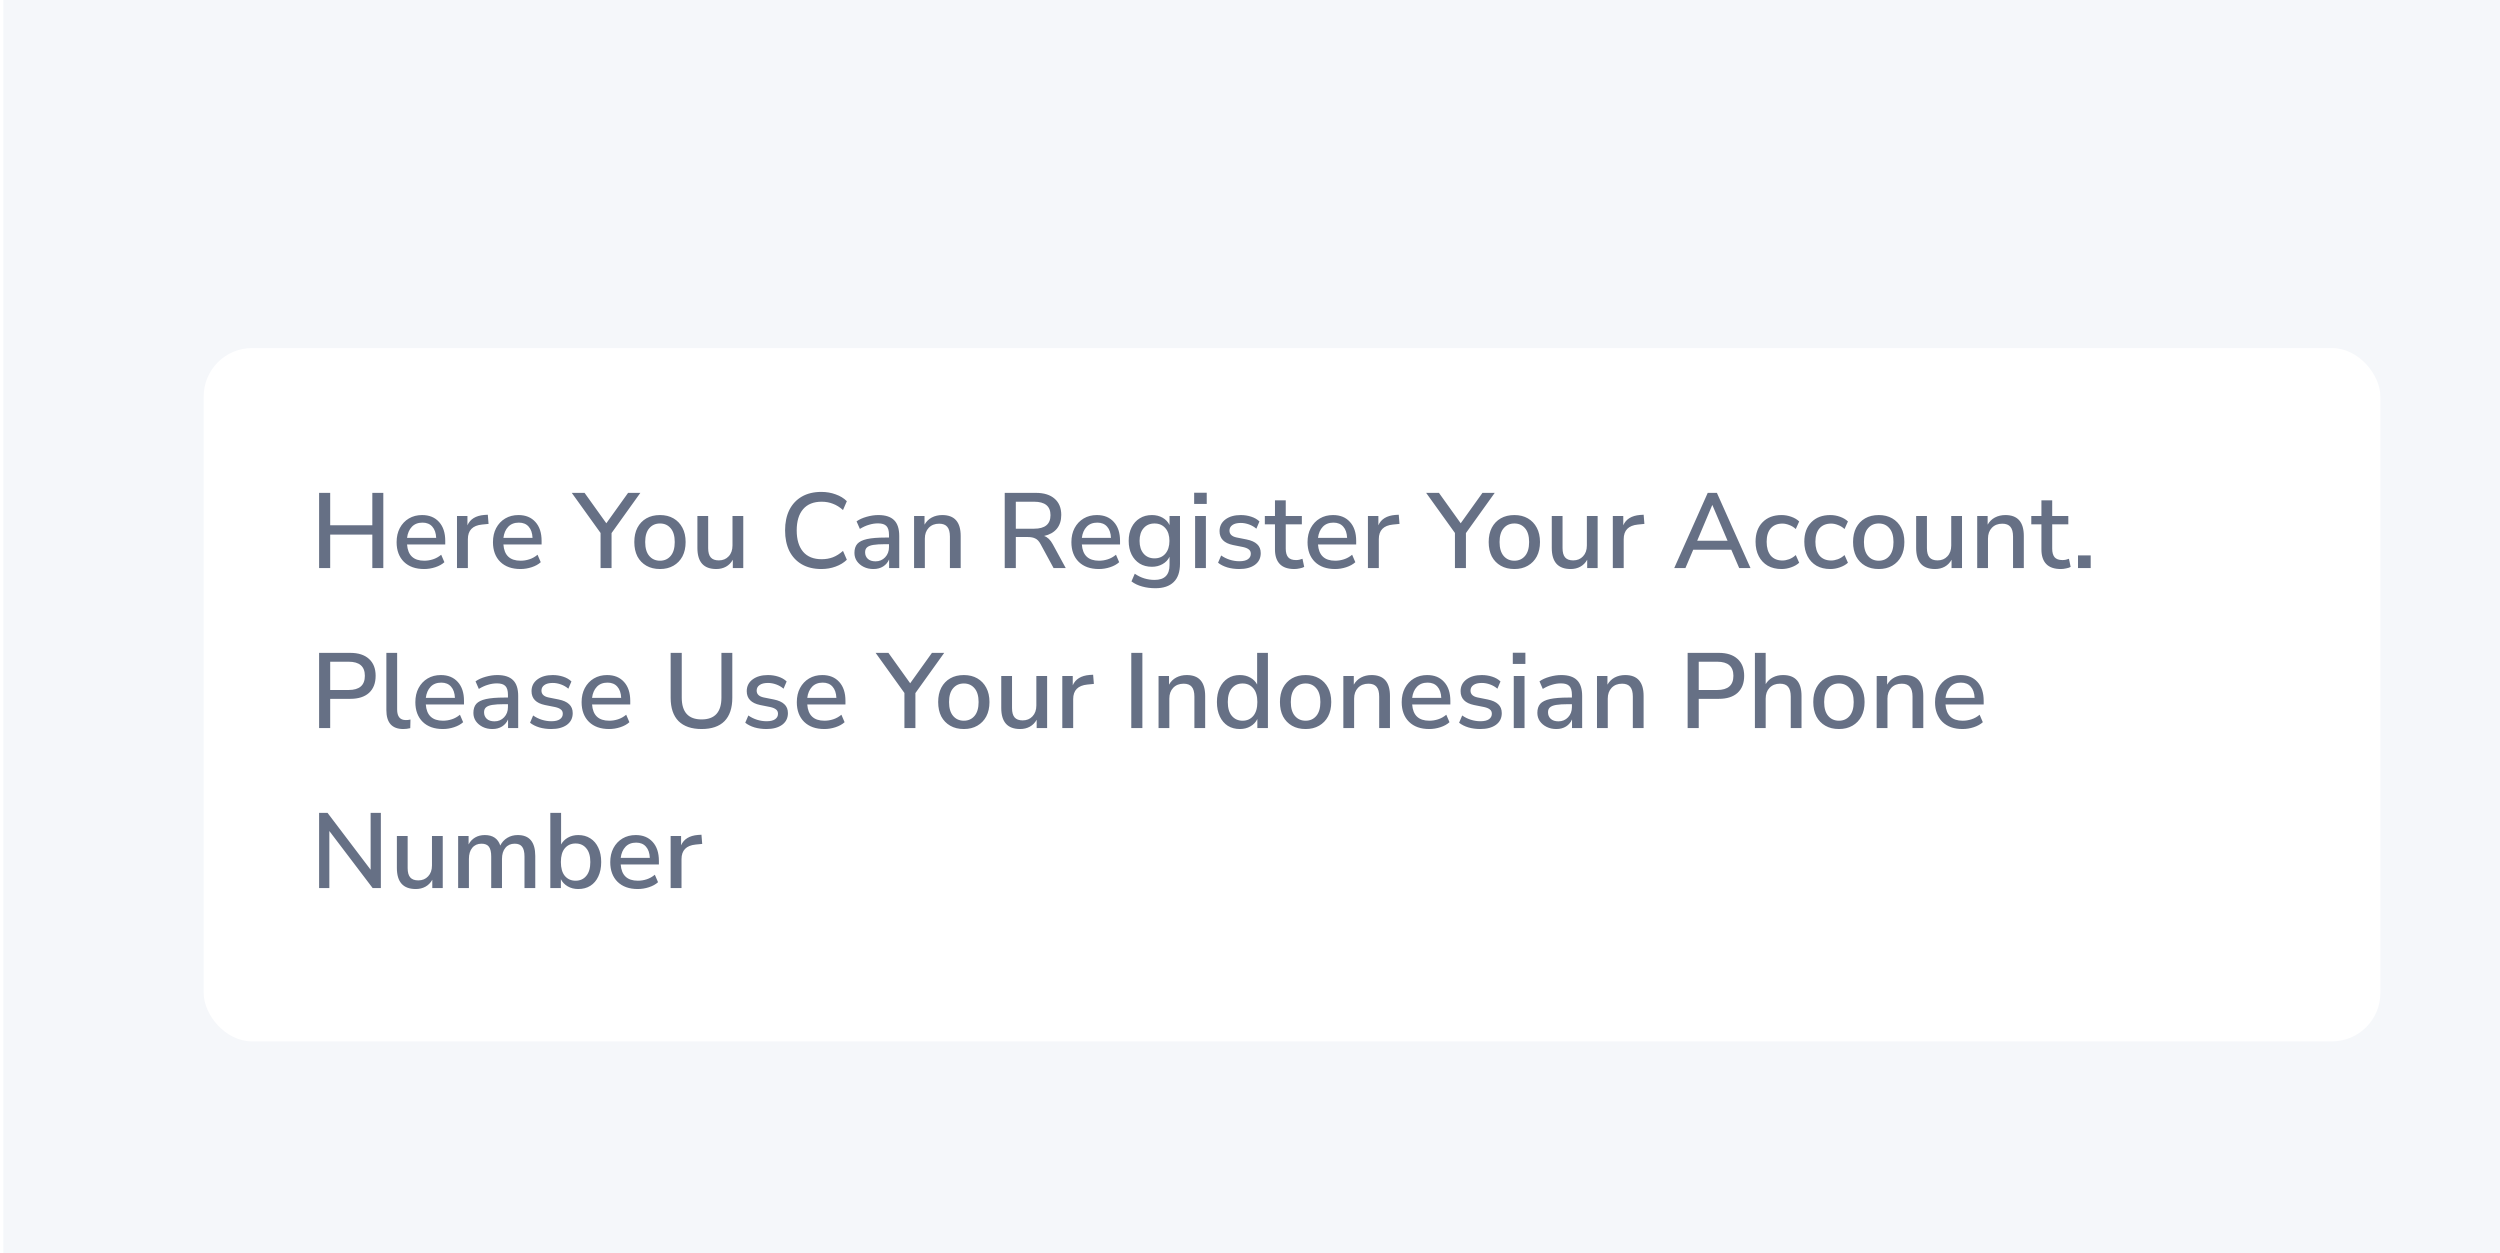
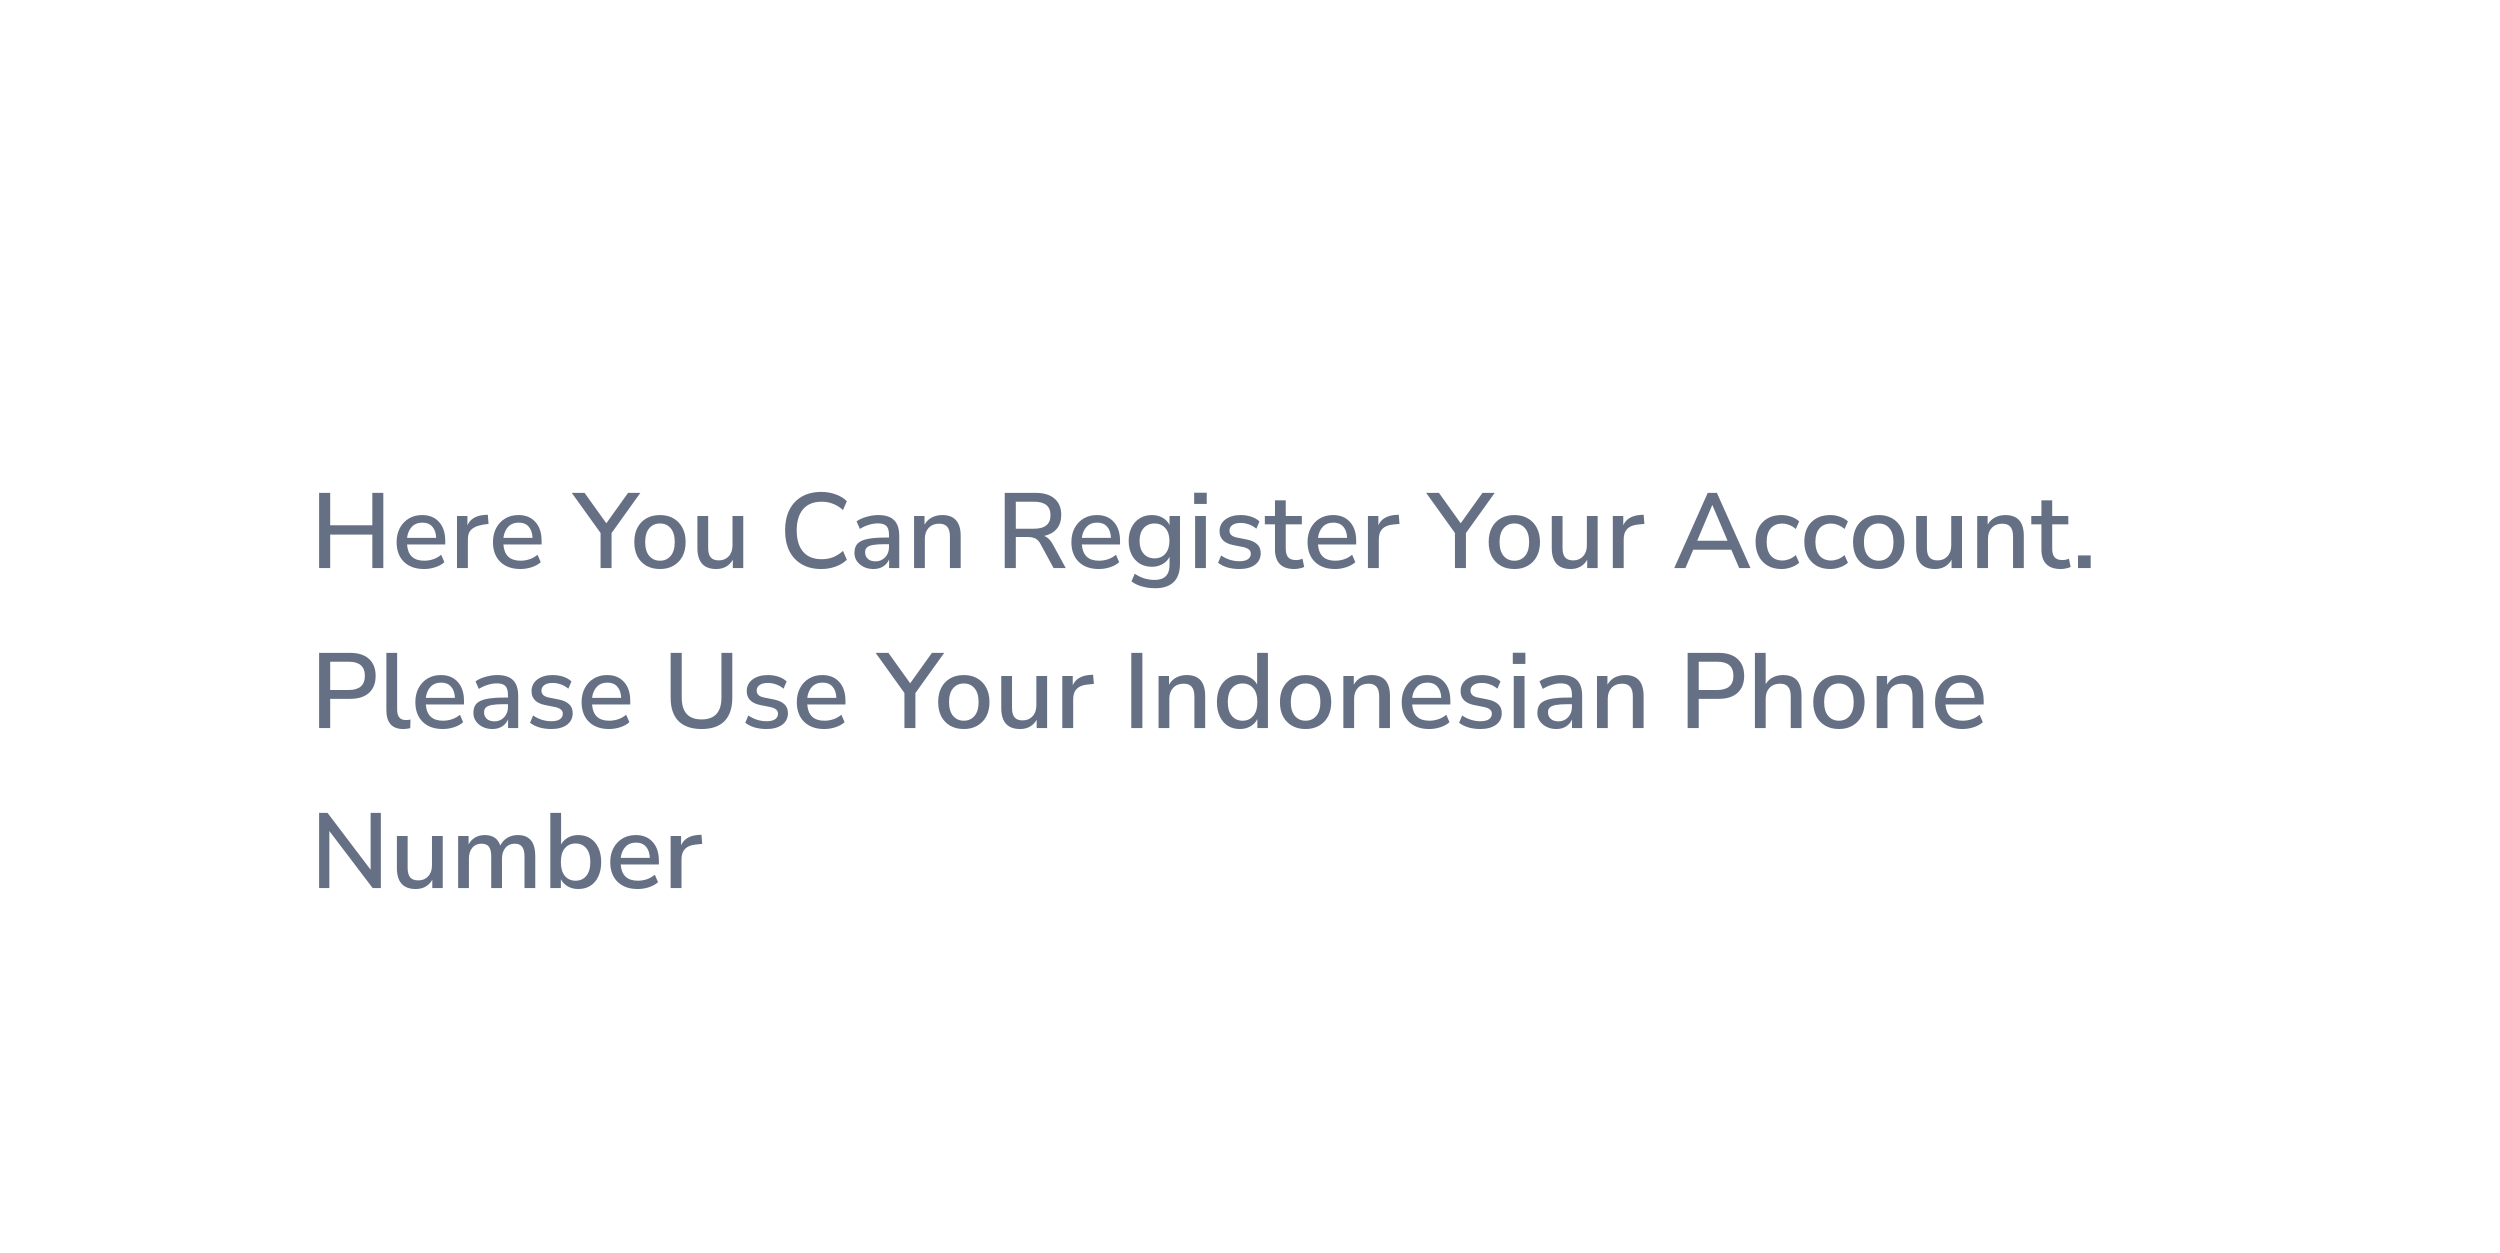
<svg xmlns="http://www.w3.org/2000/svg" width="375" height="188" viewBox="0 0 375 188" fill="none">
-   <rect width="374.5" height="188" transform="translate(0.5)" fill="#F5F7FA" />
  <g filter="url(#filter0_d_6828_462523)">
    <rect x="24.5" y="28" width="326.5" height="104" rx="7.263" fill="white" />
-     <path d="M41.812 61V49.72H43.476V54.584H49.796V49.72H51.444V61H49.796V55.976H43.476V61H41.812ZM57.566 61.144C56.286 61.144 55.278 60.787 54.542 60.072C53.806 59.347 53.438 58.36 53.438 57.112C53.438 56.312 53.598 55.608 53.918 55C54.248 54.381 54.702 53.901 55.278 53.56C55.854 53.219 56.515 53.048 57.262 53.048C58.339 53.048 59.187 53.395 59.806 54.088C60.424 54.771 60.734 55.715 60.734 56.92V57.464H55.006C55.123 59.085 55.982 59.896 57.582 59.896C58.03 59.896 58.467 59.827 58.894 59.688C59.331 59.549 59.742 59.32 60.126 59L60.606 60.12C60.254 60.44 59.8 60.691 59.246 60.872C58.691 61.053 58.131 61.144 57.566 61.144ZM57.326 54.184C56.654 54.184 56.12 54.392 55.726 54.808C55.331 55.224 55.091 55.779 55.006 56.472H59.374C59.342 55.747 59.15 55.187 58.798 54.792C58.446 54.387 57.955 54.184 57.326 54.184ZM62.495 61V53.192H64.063V54.584C64.469 53.656 65.311 53.139 66.591 53.032L67.119 53L67.231 54.376L66.255 54.472C64.837 54.611 64.127 55.341 64.127 56.664V61H62.495ZM72.019 61.144C70.739 61.144 69.731 60.787 68.995 60.072C68.259 59.347 67.891 58.36 67.891 57.112C67.891 56.312 68.051 55.608 68.371 55C68.701 54.381 69.155 53.901 69.731 53.56C70.307 53.219 70.968 53.048 71.715 53.048C72.792 53.048 73.64 53.395 74.259 54.088C74.877 54.771 75.187 55.715 75.187 56.92V57.464H69.459C69.576 59.085 70.435 59.896 72.035 59.896C72.483 59.896 72.92 59.827 73.347 59.688C73.784 59.549 74.195 59.32 74.579 59L75.059 60.12C74.707 60.44 74.253 60.691 73.699 60.872C73.144 61.053 72.584 61.144 72.019 61.144ZM71.779 54.184C71.107 54.184 70.573 54.392 70.179 54.808C69.784 55.224 69.544 55.779 69.459 56.472H73.827C73.795 55.747 73.603 55.187 73.251 54.792C72.899 54.387 72.408 54.184 71.779 54.184ZM84.032 61V55.736L79.712 49.72H81.632L84.896 54.28L88.16 49.72H90L85.68 55.752V61H84.032ZM92.95 61.144C92.16 61.144 91.478 60.979 90.902 60.648C90.326 60.317 89.878 59.853 89.558 59.256C89.249 58.648 89.094 57.928 89.094 57.096C89.094 56.264 89.249 55.549 89.558 54.952C89.878 54.344 90.326 53.875 90.902 53.544C91.478 53.213 92.16 53.048 92.95 53.048C93.718 53.048 94.39 53.213 94.966 53.544C95.542 53.875 95.99 54.344 96.31 54.952C96.63 55.549 96.79 56.264 96.79 57.096C96.79 57.928 96.63 58.648 96.31 59.256C95.99 59.853 95.542 60.317 94.966 60.648C94.39 60.979 93.718 61.144 92.95 61.144ZM92.95 59.896C93.611 59.896 94.144 59.656 94.55 59.176C94.955 58.696 95.158 58.003 95.158 57.096C95.158 56.189 94.955 55.501 94.55 55.032C94.144 54.552 93.611 54.312 92.95 54.312C92.278 54.312 91.739 54.552 91.334 55.032C90.928 55.501 90.726 56.189 90.726 57.096C90.726 58.003 90.928 58.696 91.334 59.176C91.739 59.656 92.278 59.896 92.95 59.896ZM101.389 61.144C99.501 61.144 98.557 60.093 98.557 57.992V53.192H100.173V58.008C100.173 58.637 100.301 59.101 100.557 59.4C100.813 59.699 101.218 59.848 101.773 59.848C102.381 59.848 102.871 59.645 103.245 59.24C103.629 58.835 103.821 58.291 103.821 57.608V53.192H105.437V61H103.869V59.752C103.613 60.211 103.271 60.557 102.845 60.792C102.418 61.027 101.933 61.144 101.389 61.144ZM117.149 61.144C116.008 61.144 115.032 60.909 114.221 60.44C113.411 59.971 112.787 59.304 112.349 58.44C111.923 57.565 111.709 56.536 111.709 55.352C111.709 54.168 111.923 53.144 112.349 52.28C112.787 51.416 113.411 50.749 114.221 50.28C115.032 49.811 116.008 49.576 117.149 49.576C117.917 49.576 118.632 49.699 119.293 49.944C119.965 50.179 120.525 50.52 120.973 50.968L120.397 52.296C119.907 51.859 119.4 51.544 118.877 51.352C118.365 51.149 117.805 51.048 117.197 51.048C115.981 51.048 115.053 51.421 114.413 52.168C113.773 52.915 113.453 53.976 113.453 55.352C113.453 56.728 113.773 57.795 114.413 58.552C115.053 59.299 115.981 59.672 117.197 59.672C117.805 59.672 118.365 59.576 118.877 59.384C119.4 59.181 119.907 58.861 120.397 58.424L120.973 59.752C120.525 60.189 119.965 60.531 119.293 60.776C118.632 61.021 117.917 61.144 117.149 61.144ZM124.96 61.144C124.416 61.144 123.931 61.037 123.504 60.824C123.077 60.611 122.736 60.323 122.48 59.96C122.235 59.597 122.112 59.187 122.112 58.728C122.112 58.152 122.256 57.699 122.544 57.368C122.843 57.037 123.328 56.797 124 56.648C124.683 56.499 125.6 56.424 126.752 56.424H127.296V56.008C127.296 55.4 127.168 54.963 126.912 54.696C126.656 54.429 126.235 54.296 125.648 54.296C125.2 54.296 124.752 54.365 124.304 54.504C123.856 54.632 123.397 54.84 122.928 55.128L122.432 53.992C122.837 53.704 123.344 53.475 123.952 53.304C124.56 53.133 125.141 53.048 125.696 53.048C126.763 53.048 127.552 53.304 128.064 53.816C128.576 54.317 128.832 55.107 128.832 56.184V61H127.312V59.704C127.12 60.152 126.821 60.504 126.416 60.76C126.011 61.016 125.525 61.144 124.96 61.144ZM125.28 59.992C125.856 59.992 126.336 59.789 126.72 59.384C127.104 58.979 127.296 58.467 127.296 57.848V57.416H126.768C125.989 57.416 125.376 57.453 124.928 57.528C124.491 57.603 124.176 57.731 123.984 57.912C123.803 58.083 123.712 58.323 123.712 58.632C123.712 59.037 123.851 59.368 124.128 59.624C124.405 59.869 124.789 59.992 125.28 59.992ZM131.058 61V53.192H132.626V54.488C132.893 54.019 133.255 53.661 133.714 53.416C134.183 53.171 134.706 53.048 135.282 53.048C137.127 53.048 138.05 54.093 138.05 56.184V61H136.434V56.28C136.434 55.608 136.301 55.117 136.034 54.808C135.778 54.499 135.373 54.344 134.818 54.344C134.167 54.344 133.645 54.552 133.25 54.968C132.866 55.373 132.674 55.912 132.674 56.584V61H131.058ZM144.656 61V49.72H149.328C150.544 49.72 151.482 50.013 152.144 50.6C152.805 51.176 153.136 51.987 153.136 53.032C153.136 53.875 152.912 54.568 152.464 55.112C152.016 55.645 151.381 56.003 150.56 56.184C151.072 56.355 151.504 56.765 151.856 57.416L153.808 61H151.984L150.032 57.4C149.808 56.984 149.546 56.707 149.248 56.568C148.96 56.419 148.586 56.344 148.128 56.344H146.32V61H144.656ZM146.32 55.096H149.056C150.698 55.096 151.52 54.419 151.52 53.064C151.52 51.72 150.698 51.048 149.056 51.048H146.32V55.096ZM158.784 61.144C157.504 61.144 156.496 60.787 155.76 60.072C155.024 59.347 154.656 58.36 154.656 57.112C154.656 56.312 154.816 55.608 155.136 55C155.467 54.381 155.92 53.901 156.496 53.56C157.072 53.219 157.734 53.048 158.48 53.048C159.558 53.048 160.406 53.395 161.024 54.088C161.643 54.771 161.952 55.715 161.952 56.92V57.464H156.224C156.342 59.085 157.2 59.896 158.8 59.896C159.248 59.896 159.686 59.827 160.112 59.688C160.55 59.549 160.96 59.32 161.344 59L161.824 60.12C161.472 60.44 161.019 60.691 160.464 60.872C159.91 61.053 159.35 61.144 158.784 61.144ZM158.544 54.184C157.872 54.184 157.339 54.392 156.944 54.808C156.55 55.224 156.31 55.779 156.224 56.472H160.592C160.56 55.747 160.368 55.187 160.016 54.792C159.664 54.387 159.174 54.184 158.544 54.184ZM167.25 64.024C166.546 64.024 165.89 63.939 165.282 63.768C164.674 63.608 164.135 63.352 163.666 63L164.162 61.848C164.631 62.168 165.111 62.403 165.602 62.552C166.093 62.701 166.605 62.776 167.138 62.776C168.631 62.776 169.378 62.029 169.378 60.536V59.304C169.154 59.773 168.802 60.141 168.322 60.408C167.853 60.675 167.325 60.808 166.738 60.808C166.034 60.808 165.421 60.648 164.898 60.328C164.375 59.997 163.97 59.544 163.682 58.968C163.394 58.381 163.25 57.699 163.25 56.92C163.25 56.152 163.394 55.48 163.682 54.904C163.97 54.317 164.375 53.864 164.898 53.544C165.421 53.213 166.034 53.048 166.738 53.048C167.335 53.048 167.869 53.181 168.338 53.448C168.807 53.715 169.154 54.083 169.378 54.552V53.192H170.946V60.344C170.946 61.571 170.631 62.488 170.002 63.096C169.373 63.715 168.455 64.024 167.25 64.024ZM167.122 59.544C167.805 59.544 168.349 59.309 168.754 58.84C169.159 58.371 169.362 57.731 169.362 56.92C169.362 56.109 169.159 55.475 168.754 55.016C168.349 54.547 167.805 54.312 167.122 54.312C166.439 54.312 165.895 54.547 165.49 55.016C165.085 55.475 164.882 56.109 164.882 56.92C164.882 57.731 165.085 58.371 165.49 58.84C165.895 59.309 166.439 59.544 167.122 59.544ZM173.07 51.384V49.704H174.958V51.384H173.07ZM173.214 61V53.192H174.83V61H173.214ZM179.841 61.144C179.201 61.144 178.603 61.064 178.049 60.904C177.494 60.733 177.03 60.499 176.657 60.2L177.121 59.112C177.515 59.389 177.947 59.603 178.417 59.752C178.897 59.901 179.377 59.976 179.857 59.976C180.422 59.976 180.849 59.875 181.137 59.672C181.425 59.469 181.569 59.197 181.569 58.856C181.569 58.579 181.473 58.365 181.281 58.216C181.089 58.056 180.801 57.933 180.417 57.848L178.897 57.544C177.553 57.267 176.881 56.573 176.881 55.464C176.881 54.728 177.174 54.141 177.761 53.704C178.347 53.267 179.115 53.048 180.065 53.048C180.609 53.048 181.126 53.128 181.617 53.288C182.118 53.448 182.534 53.688 182.865 54.008L182.401 55.096C182.081 54.819 181.713 54.605 181.297 54.456C180.881 54.307 180.47 54.232 180.065 54.232C179.51 54.232 179.089 54.339 178.801 54.552C178.513 54.755 178.369 55.032 178.369 55.384C178.369 55.917 178.721 56.259 179.425 56.408L180.945 56.712C181.638 56.851 182.161 57.085 182.513 57.416C182.875 57.747 183.057 58.195 183.057 58.76C183.057 59.507 182.763 60.093 182.177 60.52C181.59 60.936 180.811 61.144 179.841 61.144ZM188.105 61.144C187.123 61.144 186.393 60.893 185.913 60.392C185.433 59.891 185.193 59.165 185.193 58.216V54.44H183.673V53.192H185.193V50.84H186.809V53.192H189.225V54.44H186.809V58.088C186.809 58.653 186.926 59.08 187.161 59.368C187.406 59.656 187.801 59.8 188.345 59.8C188.515 59.8 188.681 59.784 188.841 59.752C189.001 59.709 189.161 59.661 189.321 59.608L189.577 60.824C189.417 60.92 189.193 60.995 188.905 61.048C188.627 61.112 188.361 61.144 188.105 61.144ZM194.206 61.144C192.926 61.144 191.918 60.787 191.182 60.072C190.446 59.347 190.078 58.36 190.078 57.112C190.078 56.312 190.238 55.608 190.558 55C190.889 54.381 191.342 53.901 191.918 53.56C192.494 53.219 193.156 53.048 193.902 53.048C194.98 53.048 195.828 53.395 196.446 54.088C197.065 54.771 197.374 55.715 197.374 56.92V57.464H191.646C191.764 59.085 192.622 59.896 194.222 59.896C194.67 59.896 195.108 59.827 195.534 59.688C195.972 59.549 196.382 59.32 196.766 59L197.246 60.12C196.894 60.44 196.441 60.691 195.886 60.872C195.332 61.053 194.772 61.144 194.206 61.144ZM193.966 54.184C193.294 54.184 192.761 54.392 192.366 54.808C191.972 55.224 191.732 55.779 191.646 56.472H196.014C195.982 55.747 195.79 55.187 195.438 54.792C195.086 54.387 194.596 54.184 193.966 54.184ZM199.136 61V53.192H200.704V54.584C201.109 53.656 201.952 53.139 203.232 53.032L203.76 53L203.872 54.376L202.896 54.472C201.477 54.611 200.768 55.341 200.768 56.664V61H199.136ZM212.188 61V55.736L207.868 49.72H209.788L213.052 54.28L216.316 49.72H218.156L213.836 55.752V61H212.188ZM221.106 61.144C220.317 61.144 219.634 60.979 219.058 60.648C218.482 60.317 218.034 59.853 217.714 59.256C217.405 58.648 217.25 57.928 217.25 57.096C217.25 56.264 217.405 55.549 217.714 54.952C218.034 54.344 218.482 53.875 219.058 53.544C219.634 53.213 220.317 53.048 221.106 53.048C221.874 53.048 222.546 53.213 223.122 53.544C223.698 53.875 224.146 54.344 224.466 54.952C224.786 55.549 224.946 56.264 224.946 57.096C224.946 57.928 224.786 58.648 224.466 59.256C224.146 59.853 223.698 60.317 223.122 60.648C222.546 60.979 221.874 61.144 221.106 61.144ZM221.106 59.896C221.767 59.896 222.301 59.656 222.706 59.176C223.111 58.696 223.314 58.003 223.314 57.096C223.314 56.189 223.111 55.501 222.706 55.032C222.301 54.552 221.767 54.312 221.106 54.312C220.434 54.312 219.895 54.552 219.49 55.032C219.085 55.501 218.882 56.189 218.882 57.096C218.882 58.003 219.085 58.696 219.49 59.176C219.895 59.656 220.434 59.896 221.106 59.896ZM229.545 61.144C227.657 61.144 226.713 60.093 226.713 57.992V53.192H228.329V58.008C228.329 58.637 228.457 59.101 228.713 59.4C228.969 59.699 229.374 59.848 229.929 59.848C230.537 59.848 231.028 59.645 231.401 59.24C231.785 58.835 231.977 58.291 231.977 57.608V53.192H233.593V61H232.025V59.752C231.769 60.211 231.428 60.557 231.001 60.792C230.574 61.027 230.089 61.144 229.545 61.144ZM235.87 61V53.192H237.438V54.584C237.844 53.656 238.686 53.139 239.966 53.032L240.494 53L240.606 54.376L239.63 54.472C238.212 54.611 237.502 55.341 237.502 56.664V61H235.87ZM245.082 61L250.106 49.72H251.482L256.522 61H254.826L253.642 58.248H247.93L246.762 61H245.082ZM250.778 51.56L248.522 56.904H253.082L250.81 51.56H250.778ZM261.185 61.144C260.385 61.144 259.692 60.979 259.105 60.648C258.529 60.307 258.081 59.832 257.761 59.224C257.441 58.605 257.281 57.88 257.281 57.048C257.281 55.811 257.633 54.835 258.337 54.12C259.041 53.405 259.991 53.048 261.185 53.048C261.676 53.048 262.161 53.133 262.641 53.304C263.121 53.475 263.516 53.709 263.825 54.008L263.313 55.144C263.015 54.867 262.684 54.664 262.321 54.536C261.969 54.397 261.633 54.328 261.313 54.328C260.556 54.328 259.969 54.568 259.553 55.048C259.148 55.517 258.945 56.189 258.945 57.064C258.945 57.939 259.148 58.627 259.553 59.128C259.969 59.619 260.556 59.864 261.313 59.864C261.633 59.864 261.969 59.8 262.321 59.672C262.684 59.533 263.015 59.325 263.313 59.048L263.825 60.2C263.516 60.488 263.116 60.717 262.625 60.888C262.145 61.059 261.665 61.144 261.185 61.144ZM268.498 61.144C267.698 61.144 267.005 60.979 266.418 60.648C265.842 60.307 265.394 59.832 265.074 59.224C264.754 58.605 264.594 57.88 264.594 57.048C264.594 55.811 264.946 54.835 265.65 54.12C266.354 53.405 267.303 53.048 268.498 53.048C268.989 53.048 269.474 53.133 269.954 53.304C270.434 53.475 270.829 53.709 271.138 54.008L270.626 55.144C270.327 54.867 269.997 54.664 269.634 54.536C269.282 54.397 268.946 54.328 268.626 54.328C267.869 54.328 267.282 54.568 266.866 55.048C266.461 55.517 266.258 56.189 266.258 57.064C266.258 57.939 266.461 58.627 266.866 59.128C267.282 59.619 267.869 59.864 268.626 59.864C268.946 59.864 269.282 59.8 269.634 59.672C269.997 59.533 270.327 59.325 270.626 59.048L271.138 60.2C270.829 60.488 270.429 60.717 269.938 60.888C269.458 61.059 268.978 61.144 268.498 61.144ZM275.762 61.144C274.973 61.144 274.29 60.979 273.714 60.648C273.138 60.317 272.69 59.853 272.37 59.256C272.061 58.648 271.906 57.928 271.906 57.096C271.906 56.264 272.061 55.549 272.37 54.952C272.69 54.344 273.138 53.875 273.714 53.544C274.29 53.213 274.973 53.048 275.762 53.048C276.53 53.048 277.202 53.213 277.778 53.544C278.354 53.875 278.802 54.344 279.122 54.952C279.442 55.549 279.602 56.264 279.602 57.096C279.602 57.928 279.442 58.648 279.122 59.256C278.802 59.853 278.354 60.317 277.778 60.648C277.202 60.979 276.53 61.144 275.762 61.144ZM275.762 59.896C276.424 59.896 276.957 59.656 277.362 59.176C277.768 58.696 277.97 58.003 277.97 57.096C277.97 56.189 277.768 55.501 277.362 55.032C276.957 54.552 276.424 54.312 275.762 54.312C275.09 54.312 274.552 54.552 274.146 55.032C273.741 55.501 273.538 56.189 273.538 57.096C273.538 58.003 273.741 58.696 274.146 59.176C274.552 59.656 275.09 59.896 275.762 59.896ZM284.201 61.144C282.313 61.144 281.369 60.093 281.369 57.992V53.192H282.985V58.008C282.985 58.637 283.113 59.101 283.369 59.4C283.625 59.699 284.031 59.848 284.585 59.848C285.193 59.848 285.684 59.645 286.057 59.24C286.441 58.835 286.633 58.291 286.633 57.608V53.192H288.249V61H286.681V59.752C286.425 60.211 286.084 60.557 285.657 60.792C285.231 61.027 284.745 61.144 284.201 61.144ZM290.527 61V53.192H292.095V54.488C292.361 54.019 292.724 53.661 293.183 53.416C293.652 53.171 294.175 53.048 294.751 53.048C296.596 53.048 297.519 54.093 297.519 56.184V61H295.903V56.28C295.903 55.608 295.769 55.117 295.503 54.808C295.247 54.499 294.841 54.344 294.287 54.344C293.636 54.344 293.113 54.552 292.719 54.968C292.335 55.373 292.143 55.912 292.143 56.584V61H290.527ZM303.073 61.144C302.092 61.144 301.361 60.893 300.881 60.392C300.401 59.891 300.161 59.165 300.161 58.216V54.44H298.641V53.192H300.161V50.84H301.777V53.192H304.193V54.44H301.777V58.088C301.777 58.653 301.895 59.08 302.129 59.368C302.375 59.656 302.769 59.8 303.313 59.8C303.484 59.8 303.649 59.784 303.809 59.752C303.969 59.709 304.129 59.661 304.289 59.608L304.545 60.824C304.385 60.92 304.161 60.995 303.873 61.048C303.596 61.112 303.329 61.144 303.073 61.144ZM305.647 61V59.096H307.551V61H305.647ZM41.812 85V73.72H46.484C47.7 73.72 48.639 74.024 49.3 74.632C49.961 75.229 50.292 76.072 50.292 77.16C50.292 78.259 49.961 79.112 49.3 79.72C48.639 80.317 47.7 80.616 46.484 80.616H43.476V85H41.812ZM43.476 79.288H46.244C47.865 79.288 48.676 78.579 48.676 77.16C48.676 75.752 47.865 75.048 46.244 75.048H43.476V79.288ZM54.446 85.144C53.592 85.144 52.952 84.904 52.526 84.424C52.11 83.944 51.902 83.24 51.902 82.312V73.72H53.518V82.216C53.518 83.272 53.95 83.8 54.814 83.8C54.942 83.8 55.059 83.795 55.166 83.784C55.283 83.773 55.4 83.752 55.518 83.72L55.486 85.016C55.123 85.101 54.776 85.144 54.446 85.144ZM60.378 85.144C59.098 85.144 58.09 84.787 57.354 84.072C56.618 83.347 56.25 82.36 56.25 81.112C56.25 80.312 56.41 79.608 56.73 79C57.061 78.381 57.514 77.901 58.09 77.56C58.666 77.219 59.328 77.048 60.074 77.048C61.151 77.048 61.999 77.395 62.618 78.088C63.237 78.771 63.546 79.715 63.546 80.92V81.464H57.818C57.935 83.085 58.794 83.896 60.394 83.896C60.842 83.896 61.279 83.827 61.706 83.688C62.144 83.549 62.554 83.32 62.938 83L63.418 84.12C63.066 84.44 62.613 84.691 62.058 84.872C61.504 85.053 60.944 85.144 60.378 85.144ZM60.138 78.184C59.466 78.184 58.933 78.392 58.538 78.808C58.144 79.224 57.904 79.779 57.818 80.472H62.186C62.154 79.747 61.962 79.187 61.61 78.792C61.258 78.387 60.767 78.184 60.138 78.184ZM67.804 85.144C67.26 85.144 66.775 85.037 66.348 84.824C65.921 84.611 65.58 84.323 65.324 83.96C65.079 83.597 64.956 83.187 64.956 82.728C64.956 82.152 65.1 81.699 65.388 81.368C65.686 81.037 66.172 80.797 66.844 80.648C67.526 80.499 68.444 80.424 69.596 80.424H70.14V80.008C70.14 79.4 70.012 78.963 69.756 78.696C69.5 78.429 69.079 78.296 68.492 78.296C68.044 78.296 67.596 78.365 67.148 78.504C66.7 78.632 66.241 78.84 65.772 79.128L65.276 77.992C65.681 77.704 66.188 77.475 66.796 77.304C67.404 77.133 67.985 77.048 68.54 77.048C69.606 77.048 70.396 77.304 70.908 77.816C71.42 78.317 71.676 79.107 71.676 80.184V85H70.156V83.704C69.964 84.152 69.665 84.504 69.26 84.76C68.855 85.016 68.369 85.144 67.804 85.144ZM68.124 83.992C68.7 83.992 69.18 83.789 69.564 83.384C69.948 82.979 70.14 82.467 70.14 81.848V81.416H69.612C68.833 81.416 68.22 81.453 67.772 81.528C67.335 81.603 67.02 81.731 66.828 81.912C66.647 82.083 66.556 82.323 66.556 82.632C66.556 83.037 66.695 83.368 66.972 83.624C67.249 83.869 67.633 83.992 68.124 83.992ZM76.638 85.144C75.998 85.144 75.4 85.064 74.846 84.904C74.291 84.733 73.827 84.499 73.454 84.2L73.918 83.112C74.312 83.389 74.744 83.603 75.214 83.752C75.694 83.901 76.174 83.976 76.654 83.976C77.219 83.976 77.646 83.875 77.934 83.672C78.222 83.469 78.366 83.197 78.366 82.856C78.366 82.579 78.27 82.365 78.078 82.216C77.886 82.056 77.598 81.933 77.214 81.848L75.694 81.544C74.35 81.267 73.678 80.573 73.678 79.464C73.678 78.728 73.971 78.141 74.558 77.704C75.144 77.267 75.912 77.048 76.862 77.048C77.406 77.048 77.923 77.128 78.414 77.288C78.915 77.448 79.331 77.688 79.662 78.008L79.198 79.096C78.878 78.819 78.51 78.605 78.094 78.456C77.678 78.307 77.267 78.232 76.862 78.232C76.307 78.232 75.886 78.339 75.598 78.552C75.31 78.755 75.166 79.032 75.166 79.384C75.166 79.917 75.518 80.259 76.222 80.408L77.742 80.712C78.435 80.851 78.958 81.085 79.31 81.416C79.672 81.747 79.854 82.195 79.854 82.76C79.854 83.507 79.56 84.093 78.974 84.52C78.387 84.936 77.608 85.144 76.638 85.144ZM85.316 85.144C84.036 85.144 83.028 84.787 82.292 84.072C81.556 83.347 81.188 82.36 81.188 81.112C81.188 80.312 81.348 79.608 81.668 79C81.998 78.381 82.452 77.901 83.028 77.56C83.604 77.219 84.265 77.048 85.012 77.048C86.089 77.048 86.937 77.395 87.556 78.088C88.174 78.771 88.484 79.715 88.484 80.92V81.464H82.756C82.873 83.085 83.732 83.896 85.332 83.896C85.78 83.896 86.217 83.827 86.644 83.688C87.081 83.549 87.492 83.32 87.876 83L88.356 84.12C88.004 84.44 87.55 84.691 86.996 84.872C86.441 85.053 85.881 85.144 85.316 85.144ZM85.076 78.184C84.404 78.184 83.87 78.392 83.476 78.808C83.081 79.224 82.841 79.779 82.756 80.472H87.124C87.092 79.747 86.9 79.187 86.548 78.792C86.196 78.387 85.705 78.184 85.076 78.184ZM99.184 85.144C97.68 85.144 96.528 84.749 95.728 83.96C94.939 83.16 94.544 81.992 94.544 80.456V73.72H96.209V80.424C96.209 82.611 97.201 83.704 99.184 83.704C101.169 83.704 102.161 82.611 102.161 80.424V73.72H103.793V80.456C103.793 81.992 103.403 83.16 102.625 83.96C101.846 84.749 100.699 85.144 99.184 85.144ZM108.919 85.144C108.279 85.144 107.682 85.064 107.127 84.904C106.572 84.733 106.108 84.499 105.735 84.2L106.199 83.112C106.594 83.389 107.026 83.603 107.495 83.752C107.975 83.901 108.455 83.976 108.935 83.976C109.5 83.976 109.927 83.875 110.215 83.672C110.503 83.469 110.647 83.197 110.647 82.856C110.647 82.579 110.551 82.365 110.359 82.216C110.167 82.056 109.879 81.933 109.495 81.848L107.975 81.544C106.631 81.267 105.959 80.573 105.959 79.464C105.959 78.728 106.252 78.141 106.839 77.704C107.426 77.267 108.194 77.048 109.143 77.048C109.687 77.048 110.204 77.128 110.695 77.288C111.196 77.448 111.612 77.688 111.943 78.008L111.479 79.096C111.159 78.819 110.791 78.605 110.375 78.456C109.959 78.307 109.548 78.232 109.143 78.232C108.588 78.232 108.167 78.339 107.879 78.552C107.591 78.755 107.447 79.032 107.447 79.384C107.447 79.917 107.799 80.259 108.503 80.408L110.023 80.712C110.716 80.851 111.239 81.085 111.591 81.416C111.954 81.747 112.135 82.195 112.135 82.76C112.135 83.507 111.842 84.093 111.255 84.52C110.668 84.936 109.89 85.144 108.919 85.144ZM117.597 85.144C116.317 85.144 115.309 84.787 114.573 84.072C113.837 83.347 113.469 82.36 113.469 81.112C113.469 80.312 113.629 79.608 113.949 79C114.28 78.381 114.733 77.901 115.309 77.56C115.885 77.219 116.546 77.048 117.293 77.048C118.37 77.048 119.218 77.395 119.837 78.088C120.456 78.771 120.765 79.715 120.765 80.92V81.464H115.037C115.154 83.085 116.013 83.896 117.613 83.896C118.061 83.896 118.498 83.827 118.925 83.688C119.362 83.549 119.773 83.32 120.157 83L120.637 84.12C120.285 84.44 119.832 84.691 119.277 84.872C118.722 85.053 118.162 85.144 117.597 85.144ZM117.357 78.184C116.685 78.184 116.152 78.392 115.757 78.808C115.362 79.224 115.122 79.779 115.037 80.472H119.405C119.373 79.747 119.181 79.187 118.829 78.792C118.477 78.387 117.986 78.184 117.357 78.184ZM129.61 85V79.736L125.29 73.72H127.21L130.474 78.28L133.738 73.72H135.578L131.258 79.752V85H129.61ZM138.528 85.144C137.739 85.144 137.056 84.979 136.48 84.648C135.904 84.317 135.456 83.853 135.136 83.256C134.827 82.648 134.672 81.928 134.672 81.096C134.672 80.264 134.827 79.549 135.136 78.952C135.456 78.344 135.904 77.875 136.48 77.544C137.056 77.213 137.739 77.048 138.528 77.048C139.296 77.048 139.968 77.213 140.544 77.544C141.12 77.875 141.568 78.344 141.888 78.952C142.208 79.549 142.368 80.264 142.368 81.096C142.368 81.928 142.208 82.648 141.888 83.256C141.568 83.853 141.12 84.317 140.544 84.648C139.968 84.979 139.296 85.144 138.528 85.144ZM138.528 83.896C139.189 83.896 139.723 83.656 140.128 83.176C140.533 82.696 140.736 82.003 140.736 81.096C140.736 80.189 140.533 79.501 140.128 79.032C139.723 78.552 139.189 78.312 138.528 78.312C137.856 78.312 137.317 78.552 136.912 79.032C136.507 79.501 136.304 80.189 136.304 81.096C136.304 82.003 136.507 82.696 136.912 83.176C137.317 83.656 137.856 83.896 138.528 83.896ZM146.967 85.144C145.079 85.144 144.135 84.093 144.135 81.992V77.192H145.751V82.008C145.751 82.637 145.879 83.101 146.135 83.4C146.391 83.699 146.796 83.848 147.351 83.848C147.959 83.848 148.45 83.645 148.823 83.24C149.207 82.835 149.399 82.291 149.399 81.608V77.192H151.015V85H149.447V83.752C149.191 84.211 148.85 84.557 148.423 84.792C147.996 85.027 147.511 85.144 146.967 85.144ZM153.292 85V77.192H154.86V78.584C155.266 77.656 156.108 77.139 157.388 77.032L157.916 77L158.028 78.376L157.052 78.472C155.634 78.611 154.924 79.341 154.924 80.664V85H153.292ZM163.64 85V73.72H165.304V85H163.64ZM167.73 85V77.192H169.298V78.488C169.564 78.019 169.927 77.661 170.386 77.416C170.855 77.171 171.378 77.048 171.954 77.048C173.799 77.048 174.722 78.093 174.722 80.184V85H173.106V80.28C173.106 79.608 172.972 79.117 172.706 78.808C172.45 78.499 172.044 78.344 171.49 78.344C170.839 78.344 170.316 78.552 169.922 78.968C169.538 79.373 169.346 79.912 169.346 80.584V85H167.73ZM179.924 85.144C179.242 85.144 178.639 84.984 178.117 84.664C177.605 84.333 177.205 83.864 176.917 83.256C176.629 82.648 176.485 81.928 176.485 81.096C176.485 80.264 176.629 79.549 176.917 78.952C177.205 78.344 177.605 77.875 178.117 77.544C178.629 77.213 179.231 77.048 179.924 77.048C180.511 77.048 181.034 77.176 181.493 77.432C181.951 77.688 182.293 78.035 182.517 78.472V73.72H184.133V85H182.549V83.64C182.325 84.109 181.978 84.477 181.509 84.744C181.05 85.011 180.522 85.144 179.924 85.144ZM180.341 83.896C181.002 83.896 181.535 83.656 181.941 83.176C182.346 82.696 182.549 82.003 182.549 81.096C182.549 80.189 182.346 79.501 181.941 79.032C181.535 78.552 181.002 78.312 180.341 78.312C179.669 78.312 179.13 78.552 178.725 79.032C178.319 79.501 178.117 80.189 178.117 81.096C178.117 82.003 178.319 82.696 178.725 83.176C179.13 83.656 179.669 83.896 180.341 83.896ZM189.794 85.144C189.004 85.144 188.322 84.979 187.746 84.648C187.17 84.317 186.722 83.853 186.402 83.256C186.092 82.648 185.938 81.928 185.938 81.096C185.938 80.264 186.092 79.549 186.402 78.952C186.722 78.344 187.17 77.875 187.746 77.544C188.322 77.213 189.004 77.048 189.794 77.048C190.562 77.048 191.234 77.213 191.81 77.544C192.386 77.875 192.834 78.344 193.154 78.952C193.474 79.549 193.634 80.264 193.634 81.096C193.634 81.928 193.474 82.648 193.154 83.256C192.834 83.853 192.386 84.317 191.81 84.648C191.234 84.979 190.562 85.144 189.794 85.144ZM189.794 83.896C190.455 83.896 190.988 83.656 191.394 83.176C191.799 82.696 192.002 82.003 192.002 81.096C192.002 80.189 191.799 79.501 191.394 79.032C190.988 78.552 190.455 78.312 189.794 78.312C189.122 78.312 188.583 78.552 188.178 79.032C187.772 79.501 187.57 80.189 187.57 81.096C187.57 82.003 187.772 82.696 188.178 83.176C188.583 83.656 189.122 83.896 189.794 83.896ZM195.449 85V77.192H197.017V78.488C197.283 78.019 197.646 77.661 198.105 77.416C198.574 77.171 199.097 77.048 199.673 77.048C201.518 77.048 202.441 78.093 202.441 80.184V85H200.825V80.28C200.825 79.608 200.691 79.117 200.425 78.808C200.169 78.499 199.763 78.344 199.209 78.344C198.558 78.344 198.035 78.552 197.641 78.968C197.257 79.373 197.065 79.912 197.065 80.584V85H195.449ZM208.331 85.144C207.051 85.144 206.043 84.787 205.307 84.072C204.571 83.347 204.203 82.36 204.203 81.112C204.203 80.312 204.363 79.608 204.683 79C205.014 78.381 205.467 77.901 206.043 77.56C206.619 77.219 207.281 77.048 208.027 77.048C209.105 77.048 209.953 77.395 210.571 78.088C211.19 78.771 211.499 79.715 211.499 80.92V81.464H205.771C205.889 83.085 206.747 83.896 208.347 83.896C208.795 83.896 209.233 83.827 209.659 83.688C210.097 83.549 210.507 83.32 210.891 83L211.371 84.12C211.019 84.44 210.566 84.691 210.011 84.872C209.457 85.053 208.897 85.144 208.331 85.144ZM208.091 78.184C207.419 78.184 206.886 78.392 206.491 78.808C206.097 79.224 205.857 79.779 205.771 80.472H210.139C210.107 79.747 209.915 79.187 209.563 78.792C209.211 78.387 208.721 78.184 208.091 78.184ZM215.997 85.144C215.357 85.144 214.76 85.064 214.205 84.904C213.65 84.733 213.186 84.499 212.813 84.2L213.277 83.112C213.672 83.389 214.104 83.603 214.573 83.752C215.053 83.901 215.533 83.976 216.013 83.976C216.578 83.976 217.005 83.875 217.293 83.672C217.581 83.469 217.725 83.197 217.725 82.856C217.725 82.579 217.629 82.365 217.437 82.216C217.245 82.056 216.957 81.933 216.573 81.848L215.053 81.544C213.709 81.267 213.037 80.573 213.037 79.464C213.037 78.728 213.33 78.141 213.917 77.704C214.504 77.267 215.272 77.048 216.221 77.048C216.765 77.048 217.282 77.128 217.773 77.288C218.274 77.448 218.69 77.688 219.021 78.008L218.557 79.096C218.237 78.819 217.869 78.605 217.453 78.456C217.037 78.307 216.626 78.232 216.221 78.232C215.666 78.232 215.245 78.339 214.957 78.552C214.669 78.755 214.525 79.032 214.525 79.384C214.525 79.917 214.877 80.259 215.581 80.408L217.101 80.712C217.794 80.851 218.317 81.085 218.669 81.416C219.032 81.747 219.213 82.195 219.213 82.76C219.213 83.507 218.92 84.093 218.333 84.52C217.746 84.936 216.968 85.144 215.997 85.144ZM220.867 75.384V73.704H222.755V75.384H220.867ZM221.011 85V77.192H222.627V85H221.011ZM227.398 85.144C226.854 85.144 226.368 85.037 225.942 84.824C225.515 84.611 225.174 84.323 224.918 83.96C224.672 83.597 224.55 83.187 224.55 82.728C224.55 82.152 224.694 81.699 224.982 81.368C225.28 81.037 225.766 80.797 226.438 80.648C227.12 80.499 228.038 80.424 229.19 80.424H229.734V80.008C229.734 79.4 229.606 78.963 229.35 78.696C229.094 78.429 228.672 78.296 228.086 78.296C227.638 78.296 227.19 78.365 226.742 78.504C226.294 78.632 225.835 78.84 225.366 79.128L224.87 77.992C225.275 77.704 225.782 77.475 226.39 77.304C226.998 77.133 227.579 77.048 228.134 77.048C229.2 77.048 229.99 77.304 230.502 77.816C231.014 78.317 231.27 79.107 231.27 80.184V85H229.75V83.704C229.558 84.152 229.259 84.504 228.854 84.76C228.448 85.016 227.963 85.144 227.398 85.144ZM227.718 83.992C228.294 83.992 228.774 83.789 229.158 83.384C229.542 82.979 229.734 82.467 229.734 81.848V81.416H229.206C228.427 81.416 227.814 81.453 227.366 81.528C226.928 81.603 226.614 81.731 226.422 81.912C226.24 82.083 226.15 82.323 226.15 82.632C226.15 83.037 226.288 83.368 226.566 83.624C226.843 83.869 227.227 83.992 227.718 83.992ZM233.495 85V77.192H235.063V78.488C235.33 78.019 235.693 77.661 236.151 77.416C236.621 77.171 237.143 77.048 237.719 77.048C239.565 77.048 240.487 78.093 240.487 80.184V85H238.871V80.28C238.871 79.608 238.738 79.117 238.471 78.808C238.215 78.499 237.81 78.344 237.255 78.344C236.605 78.344 236.082 78.552 235.687 78.968C235.303 79.373 235.111 79.912 235.111 80.584V85H233.495ZM247.093 85V73.72H251.765C252.981 73.72 253.92 74.024 254.581 74.632C255.243 75.229 255.573 76.072 255.573 77.16C255.573 78.259 255.243 79.112 254.581 79.72C253.92 80.317 252.981 80.616 251.765 80.616H248.757V85H247.093ZM248.757 79.288H251.525C253.147 79.288 253.957 78.579 253.957 77.16C253.957 75.752 253.147 75.048 251.525 75.048H248.757V79.288ZM257.183 85V73.72H258.799V78.408C259.066 77.96 259.423 77.624 259.871 77.4C260.33 77.165 260.842 77.048 261.407 77.048C263.252 77.048 264.175 78.093 264.175 80.184V85H262.559V80.28C262.559 79.608 262.426 79.117 262.159 78.808C261.903 78.499 261.498 78.344 260.943 78.344C260.292 78.344 259.77 78.552 259.375 78.968C258.991 79.373 258.799 79.912 258.799 80.584V85H257.183ZM269.794 85.144C269.004 85.144 268.322 84.979 267.746 84.648C267.17 84.317 266.722 83.853 266.402 83.256C266.092 82.648 265.938 81.928 265.938 81.096C265.938 80.264 266.092 79.549 266.402 78.952C266.722 78.344 267.17 77.875 267.746 77.544C268.322 77.213 269.004 77.048 269.794 77.048C270.562 77.048 271.234 77.213 271.81 77.544C272.386 77.875 272.834 78.344 273.154 78.952C273.474 79.549 273.634 80.264 273.634 81.096C273.634 81.928 273.474 82.648 273.154 83.256C272.834 83.853 272.386 84.317 271.81 84.648C271.234 84.979 270.562 85.144 269.794 85.144ZM269.794 83.896C270.455 83.896 270.988 83.656 271.394 83.176C271.799 82.696 272.002 82.003 272.002 81.096C272.002 80.189 271.799 79.501 271.394 79.032C270.988 78.552 270.455 78.312 269.794 78.312C269.122 78.312 268.583 78.552 268.178 79.032C267.772 79.501 267.57 80.189 267.57 81.096C267.57 82.003 267.772 82.696 268.178 83.176C268.583 83.656 269.122 83.896 269.794 83.896ZM275.449 85V77.192H277.017V78.488C277.283 78.019 277.646 77.661 278.105 77.416C278.574 77.171 279.097 77.048 279.673 77.048C281.518 77.048 282.441 78.093 282.441 80.184V85H280.825V80.28C280.825 79.608 280.691 79.117 280.425 78.808C280.169 78.499 279.763 78.344 279.209 78.344C278.558 78.344 278.035 78.552 277.641 78.968C277.257 79.373 277.065 79.912 277.065 80.584V85H275.449ZM288.331 85.144C287.051 85.144 286.043 84.787 285.307 84.072C284.571 83.347 284.203 82.36 284.203 81.112C284.203 80.312 284.363 79.608 284.683 79C285.014 78.381 285.467 77.901 286.043 77.56C286.619 77.219 287.281 77.048 288.027 77.048C289.105 77.048 289.953 77.395 290.571 78.088C291.19 78.771 291.499 79.715 291.499 80.92V81.464H285.771C285.889 83.085 286.747 83.896 288.347 83.896C288.795 83.896 289.233 83.827 289.659 83.688C290.097 83.549 290.507 83.32 290.891 83L291.371 84.12C291.019 84.44 290.566 84.691 290.011 84.872C289.457 85.053 288.897 85.144 288.331 85.144ZM288.091 78.184C287.419 78.184 286.886 78.392 286.491 78.808C286.097 79.224 285.857 79.779 285.771 80.472H290.139C290.107 79.747 289.915 79.187 289.563 78.792C289.211 78.387 288.721 78.184 288.091 78.184ZM41.812 109V97.72H43.076L49.54 106.248V97.72H51.076V109H49.844L43.348 100.44V109H41.812ZM56.311 109.144C54.423 109.144 53.479 108.093 53.479 105.992V101.192H55.095V106.008C55.095 106.637 55.223 107.101 55.479 107.4C55.735 107.699 56.14 107.848 56.695 107.848C57.303 107.848 57.793 107.645 58.167 107.24C58.551 106.835 58.743 106.291 58.743 105.608V101.192H60.359V109H58.791V107.752C58.535 108.211 58.193 108.557 57.767 108.792C57.34 109.027 56.855 109.144 56.311 109.144ZM62.668 109V101.192H64.236V102.456C64.471 102.008 64.796 101.661 65.212 101.416C65.628 101.171 66.113 101.048 66.668 101.048C67.863 101.048 68.636 101.571 68.988 102.616C69.233 102.125 69.585 101.741 70.044 101.464C70.503 101.187 71.025 101.048 71.612 101.048C73.361 101.048 74.236 102.093 74.236 104.184V109H72.62V104.264C72.62 103.603 72.503 103.117 72.268 102.808C72.044 102.499 71.671 102.344 71.148 102.344C70.561 102.344 70.097 102.552 69.756 102.968C69.415 103.373 69.244 103.928 69.244 104.632V109H67.628V104.264C67.628 103.603 67.516 103.117 67.292 102.808C67.068 102.499 66.695 102.344 66.172 102.344C65.585 102.344 65.121 102.552 64.78 102.968C64.449 103.373 64.284 103.928 64.284 104.632V109H62.668ZM80.687 109.144C80.09 109.144 79.562 109.011 79.103 108.744C78.645 108.477 78.303 108.12 78.079 107.672V109H76.495V97.72H78.111V102.456C78.346 102.029 78.687 101.688 79.135 101.432C79.594 101.176 80.111 101.048 80.687 101.048C81.381 101.048 81.983 101.213 82.495 101.544C83.018 101.875 83.418 102.344 83.695 102.952C83.983 103.549 84.127 104.264 84.127 105.096C84.127 105.928 83.983 106.648 83.695 107.256C83.418 107.864 83.018 108.333 82.495 108.664C81.983 108.984 81.381 109.144 80.687 109.144ZM80.287 107.896C80.959 107.896 81.493 107.656 81.887 107.176C82.293 106.696 82.495 106.003 82.495 105.096C82.495 104.189 82.293 103.501 81.887 103.032C81.493 102.552 80.959 102.312 80.287 102.312C79.615 102.312 79.077 102.552 78.671 103.032C78.277 103.501 78.079 104.189 78.079 105.096C78.079 106.003 78.277 106.696 78.671 107.176C79.077 107.656 79.615 107.896 80.287 107.896ZM89.612 109.144C88.332 109.144 87.325 108.787 86.588 108.072C85.853 107.347 85.484 106.36 85.484 105.112C85.484 104.312 85.644 103.608 85.965 103C86.295 102.381 86.749 101.901 87.325 101.56C87.9 101.219 88.562 101.048 89.308 101.048C90.386 101.048 91.234 101.395 91.853 102.088C92.471 102.771 92.781 103.715 92.781 104.92V105.464H87.052C87.17 107.085 88.028 107.896 89.629 107.896C90.076 107.896 90.514 107.827 90.941 107.688C91.378 107.549 91.788 107.32 92.172 107L92.653 108.12C92.3 108.44 91.847 108.691 91.293 108.872C90.738 109.053 90.178 109.144 89.612 109.144ZM89.373 102.184C88.701 102.184 88.167 102.392 87.772 102.808C87.378 103.224 87.138 103.779 87.052 104.472H91.421C91.388 103.747 91.197 103.187 90.844 102.792C90.493 102.387 90.002 102.184 89.373 102.184ZM94.542 109V101.192H96.11V102.584C96.516 101.656 97.358 101.139 98.638 101.032L99.166 101L99.278 102.376L98.302 102.472C96.884 102.611 96.174 103.341 96.174 104.664V109H94.542Z" fill="#667085" />
+     <path d="M41.812 61V49.72H43.476V54.584H49.796V49.72H51.444V61H49.796V55.976H43.476V61H41.812ZM57.566 61.144C56.286 61.144 55.278 60.787 54.542 60.072C53.806 59.347 53.438 58.36 53.438 57.112C53.438 56.312 53.598 55.608 53.918 55C54.248 54.381 54.702 53.901 55.278 53.56C55.854 53.219 56.515 53.048 57.262 53.048C58.339 53.048 59.187 53.395 59.806 54.088C60.424 54.771 60.734 55.715 60.734 56.92V57.464H55.006C55.123 59.085 55.982 59.896 57.582 59.896C58.03 59.896 58.467 59.827 58.894 59.688C59.331 59.549 59.742 59.32 60.126 59L60.606 60.12C60.254 60.44 59.8 60.691 59.246 60.872C58.691 61.053 58.131 61.144 57.566 61.144ZM57.326 54.184C56.654 54.184 56.12 54.392 55.726 54.808C55.331 55.224 55.091 55.779 55.006 56.472H59.374C59.342 55.747 59.15 55.187 58.798 54.792C58.446 54.387 57.955 54.184 57.326 54.184ZM62.495 61V53.192H64.063V54.584C64.469 53.656 65.311 53.139 66.591 53.032L67.119 53L67.231 54.376C64.837 54.611 64.127 55.341 64.127 56.664V61H62.495ZM72.019 61.144C70.739 61.144 69.731 60.787 68.995 60.072C68.259 59.347 67.891 58.36 67.891 57.112C67.891 56.312 68.051 55.608 68.371 55C68.701 54.381 69.155 53.901 69.731 53.56C70.307 53.219 70.968 53.048 71.715 53.048C72.792 53.048 73.64 53.395 74.259 54.088C74.877 54.771 75.187 55.715 75.187 56.92V57.464H69.459C69.576 59.085 70.435 59.896 72.035 59.896C72.483 59.896 72.92 59.827 73.347 59.688C73.784 59.549 74.195 59.32 74.579 59L75.059 60.12C74.707 60.44 74.253 60.691 73.699 60.872C73.144 61.053 72.584 61.144 72.019 61.144ZM71.779 54.184C71.107 54.184 70.573 54.392 70.179 54.808C69.784 55.224 69.544 55.779 69.459 56.472H73.827C73.795 55.747 73.603 55.187 73.251 54.792C72.899 54.387 72.408 54.184 71.779 54.184ZM84.032 61V55.736L79.712 49.72H81.632L84.896 54.28L88.16 49.72H90L85.68 55.752V61H84.032ZM92.95 61.144C92.16 61.144 91.478 60.979 90.902 60.648C90.326 60.317 89.878 59.853 89.558 59.256C89.249 58.648 89.094 57.928 89.094 57.096C89.094 56.264 89.249 55.549 89.558 54.952C89.878 54.344 90.326 53.875 90.902 53.544C91.478 53.213 92.16 53.048 92.95 53.048C93.718 53.048 94.39 53.213 94.966 53.544C95.542 53.875 95.99 54.344 96.31 54.952C96.63 55.549 96.79 56.264 96.79 57.096C96.79 57.928 96.63 58.648 96.31 59.256C95.99 59.853 95.542 60.317 94.966 60.648C94.39 60.979 93.718 61.144 92.95 61.144ZM92.95 59.896C93.611 59.896 94.144 59.656 94.55 59.176C94.955 58.696 95.158 58.003 95.158 57.096C95.158 56.189 94.955 55.501 94.55 55.032C94.144 54.552 93.611 54.312 92.95 54.312C92.278 54.312 91.739 54.552 91.334 55.032C90.928 55.501 90.726 56.189 90.726 57.096C90.726 58.003 90.928 58.696 91.334 59.176C91.739 59.656 92.278 59.896 92.95 59.896ZM101.389 61.144C99.501 61.144 98.557 60.093 98.557 57.992V53.192H100.173V58.008C100.173 58.637 100.301 59.101 100.557 59.4C100.813 59.699 101.218 59.848 101.773 59.848C102.381 59.848 102.871 59.645 103.245 59.24C103.629 58.835 103.821 58.291 103.821 57.608V53.192H105.437V61H103.869V59.752C103.613 60.211 103.271 60.557 102.845 60.792C102.418 61.027 101.933 61.144 101.389 61.144ZM117.149 61.144C116.008 61.144 115.032 60.909 114.221 60.44C113.411 59.971 112.787 59.304 112.349 58.44C111.923 57.565 111.709 56.536 111.709 55.352C111.709 54.168 111.923 53.144 112.349 52.28C112.787 51.416 113.411 50.749 114.221 50.28C115.032 49.811 116.008 49.576 117.149 49.576C117.917 49.576 118.632 49.699 119.293 49.944C119.965 50.179 120.525 50.52 120.973 50.968L120.397 52.296C119.907 51.859 119.4 51.544 118.877 51.352C118.365 51.149 117.805 51.048 117.197 51.048C115.981 51.048 115.053 51.421 114.413 52.168C113.773 52.915 113.453 53.976 113.453 55.352C113.453 56.728 113.773 57.795 114.413 58.552C115.053 59.299 115.981 59.672 117.197 59.672C117.805 59.672 118.365 59.576 118.877 59.384C119.4 59.181 119.907 58.861 120.397 58.424L120.973 59.752C120.525 60.189 119.965 60.531 119.293 60.776C118.632 61.021 117.917 61.144 117.149 61.144ZM124.96 61.144C124.416 61.144 123.931 61.037 123.504 60.824C123.077 60.611 122.736 60.323 122.48 59.96C122.235 59.597 122.112 59.187 122.112 58.728C122.112 58.152 122.256 57.699 122.544 57.368C122.843 57.037 123.328 56.797 124 56.648C124.683 56.499 125.6 56.424 126.752 56.424H127.296V56.008C127.296 55.4 127.168 54.963 126.912 54.696C126.656 54.429 126.235 54.296 125.648 54.296C125.2 54.296 124.752 54.365 124.304 54.504C123.856 54.632 123.397 54.84 122.928 55.128L122.432 53.992C122.837 53.704 123.344 53.475 123.952 53.304C124.56 53.133 125.141 53.048 125.696 53.048C126.763 53.048 127.552 53.304 128.064 53.816C128.576 54.317 128.832 55.107 128.832 56.184V61H127.312V59.704C127.12 60.152 126.821 60.504 126.416 60.76C126.011 61.016 125.525 61.144 124.96 61.144ZM125.28 59.992C125.856 59.992 126.336 59.789 126.72 59.384C127.104 58.979 127.296 58.467 127.296 57.848V57.416H126.768C125.989 57.416 125.376 57.453 124.928 57.528C124.491 57.603 124.176 57.731 123.984 57.912C123.803 58.083 123.712 58.323 123.712 58.632C123.712 59.037 123.851 59.368 124.128 59.624C124.405 59.869 124.789 59.992 125.28 59.992ZM131.058 61V53.192H132.626V54.488C132.893 54.019 133.255 53.661 133.714 53.416C134.183 53.171 134.706 53.048 135.282 53.048C137.127 53.048 138.05 54.093 138.05 56.184V61H136.434V56.28C136.434 55.608 136.301 55.117 136.034 54.808C135.778 54.499 135.373 54.344 134.818 54.344C134.167 54.344 133.645 54.552 133.25 54.968C132.866 55.373 132.674 55.912 132.674 56.584V61H131.058ZM144.656 61V49.72H149.328C150.544 49.72 151.482 50.013 152.144 50.6C152.805 51.176 153.136 51.987 153.136 53.032C153.136 53.875 152.912 54.568 152.464 55.112C152.016 55.645 151.381 56.003 150.56 56.184C151.072 56.355 151.504 56.765 151.856 57.416L153.808 61H151.984L150.032 57.4C149.808 56.984 149.546 56.707 149.248 56.568C148.96 56.419 148.586 56.344 148.128 56.344H146.32V61H144.656ZM146.32 55.096H149.056C150.698 55.096 151.52 54.419 151.52 53.064C151.52 51.72 150.698 51.048 149.056 51.048H146.32V55.096ZM158.784 61.144C157.504 61.144 156.496 60.787 155.76 60.072C155.024 59.347 154.656 58.36 154.656 57.112C154.656 56.312 154.816 55.608 155.136 55C155.467 54.381 155.92 53.901 156.496 53.56C157.072 53.219 157.734 53.048 158.48 53.048C159.558 53.048 160.406 53.395 161.024 54.088C161.643 54.771 161.952 55.715 161.952 56.92V57.464H156.224C156.342 59.085 157.2 59.896 158.8 59.896C159.248 59.896 159.686 59.827 160.112 59.688C160.55 59.549 160.96 59.32 161.344 59L161.824 60.12C161.472 60.44 161.019 60.691 160.464 60.872C159.91 61.053 159.35 61.144 158.784 61.144ZM158.544 54.184C157.872 54.184 157.339 54.392 156.944 54.808C156.55 55.224 156.31 55.779 156.224 56.472H160.592C160.56 55.747 160.368 55.187 160.016 54.792C159.664 54.387 159.174 54.184 158.544 54.184ZM167.25 64.024C166.546 64.024 165.89 63.939 165.282 63.768C164.674 63.608 164.135 63.352 163.666 63L164.162 61.848C164.631 62.168 165.111 62.403 165.602 62.552C166.093 62.701 166.605 62.776 167.138 62.776C168.631 62.776 169.378 62.029 169.378 60.536V59.304C169.154 59.773 168.802 60.141 168.322 60.408C167.853 60.675 167.325 60.808 166.738 60.808C166.034 60.808 165.421 60.648 164.898 60.328C164.375 59.997 163.97 59.544 163.682 58.968C163.394 58.381 163.25 57.699 163.25 56.92C163.25 56.152 163.394 55.48 163.682 54.904C163.97 54.317 164.375 53.864 164.898 53.544C165.421 53.213 166.034 53.048 166.738 53.048C167.335 53.048 167.869 53.181 168.338 53.448C168.807 53.715 169.154 54.083 169.378 54.552V53.192H170.946V60.344C170.946 61.571 170.631 62.488 170.002 63.096C169.373 63.715 168.455 64.024 167.25 64.024ZM167.122 59.544C167.805 59.544 168.349 59.309 168.754 58.84C169.159 58.371 169.362 57.731 169.362 56.92C169.362 56.109 169.159 55.475 168.754 55.016C168.349 54.547 167.805 54.312 167.122 54.312C166.439 54.312 165.895 54.547 165.49 55.016C165.085 55.475 164.882 56.109 164.882 56.92C164.882 57.731 165.085 58.371 165.49 58.84C165.895 59.309 166.439 59.544 167.122 59.544ZM173.07 51.384V49.704H174.958V51.384H173.07ZM173.214 61V53.192H174.83V61H173.214ZM179.841 61.144C179.201 61.144 178.603 61.064 178.049 60.904C177.494 60.733 177.03 60.499 176.657 60.2L177.121 59.112C177.515 59.389 177.947 59.603 178.417 59.752C178.897 59.901 179.377 59.976 179.857 59.976C180.422 59.976 180.849 59.875 181.137 59.672C181.425 59.469 181.569 59.197 181.569 58.856C181.569 58.579 181.473 58.365 181.281 58.216C181.089 58.056 180.801 57.933 180.417 57.848L178.897 57.544C177.553 57.267 176.881 56.573 176.881 55.464C176.881 54.728 177.174 54.141 177.761 53.704C178.347 53.267 179.115 53.048 180.065 53.048C180.609 53.048 181.126 53.128 181.617 53.288C182.118 53.448 182.534 53.688 182.865 54.008L182.401 55.096C182.081 54.819 181.713 54.605 181.297 54.456C180.881 54.307 180.47 54.232 180.065 54.232C179.51 54.232 179.089 54.339 178.801 54.552C178.513 54.755 178.369 55.032 178.369 55.384C178.369 55.917 178.721 56.259 179.425 56.408L180.945 56.712C181.638 56.851 182.161 57.085 182.513 57.416C182.875 57.747 183.057 58.195 183.057 58.76C183.057 59.507 182.763 60.093 182.177 60.52C181.59 60.936 180.811 61.144 179.841 61.144ZM188.105 61.144C187.123 61.144 186.393 60.893 185.913 60.392C185.433 59.891 185.193 59.165 185.193 58.216V54.44H183.673V53.192H185.193V50.84H186.809V53.192H189.225V54.44H186.809V58.088C186.809 58.653 186.926 59.08 187.161 59.368C187.406 59.656 187.801 59.8 188.345 59.8C188.515 59.8 188.681 59.784 188.841 59.752C189.001 59.709 189.161 59.661 189.321 59.608L189.577 60.824C189.417 60.92 189.193 60.995 188.905 61.048C188.627 61.112 188.361 61.144 188.105 61.144ZM194.206 61.144C192.926 61.144 191.918 60.787 191.182 60.072C190.446 59.347 190.078 58.36 190.078 57.112C190.078 56.312 190.238 55.608 190.558 55C190.889 54.381 191.342 53.901 191.918 53.56C192.494 53.219 193.156 53.048 193.902 53.048C194.98 53.048 195.828 53.395 196.446 54.088C197.065 54.771 197.374 55.715 197.374 56.92V57.464H191.646C191.764 59.085 192.622 59.896 194.222 59.896C194.67 59.896 195.108 59.827 195.534 59.688C195.972 59.549 196.382 59.32 196.766 59L197.246 60.12C196.894 60.44 196.441 60.691 195.886 60.872C195.332 61.053 194.772 61.144 194.206 61.144ZM193.966 54.184C193.294 54.184 192.761 54.392 192.366 54.808C191.972 55.224 191.732 55.779 191.646 56.472H196.014C195.982 55.747 195.79 55.187 195.438 54.792C195.086 54.387 194.596 54.184 193.966 54.184ZM199.136 61V53.192H200.704V54.584C201.109 53.656 201.952 53.139 203.232 53.032L203.76 53L203.872 54.376L202.896 54.472C201.477 54.611 200.768 55.341 200.768 56.664V61H199.136ZM212.188 61V55.736L207.868 49.72H209.788L213.052 54.28L216.316 49.72H218.156L213.836 55.752V61H212.188ZM221.106 61.144C220.317 61.144 219.634 60.979 219.058 60.648C218.482 60.317 218.034 59.853 217.714 59.256C217.405 58.648 217.25 57.928 217.25 57.096C217.25 56.264 217.405 55.549 217.714 54.952C218.034 54.344 218.482 53.875 219.058 53.544C219.634 53.213 220.317 53.048 221.106 53.048C221.874 53.048 222.546 53.213 223.122 53.544C223.698 53.875 224.146 54.344 224.466 54.952C224.786 55.549 224.946 56.264 224.946 57.096C224.946 57.928 224.786 58.648 224.466 59.256C224.146 59.853 223.698 60.317 223.122 60.648C222.546 60.979 221.874 61.144 221.106 61.144ZM221.106 59.896C221.767 59.896 222.301 59.656 222.706 59.176C223.111 58.696 223.314 58.003 223.314 57.096C223.314 56.189 223.111 55.501 222.706 55.032C222.301 54.552 221.767 54.312 221.106 54.312C220.434 54.312 219.895 54.552 219.49 55.032C219.085 55.501 218.882 56.189 218.882 57.096C218.882 58.003 219.085 58.696 219.49 59.176C219.895 59.656 220.434 59.896 221.106 59.896ZM229.545 61.144C227.657 61.144 226.713 60.093 226.713 57.992V53.192H228.329V58.008C228.329 58.637 228.457 59.101 228.713 59.4C228.969 59.699 229.374 59.848 229.929 59.848C230.537 59.848 231.028 59.645 231.401 59.24C231.785 58.835 231.977 58.291 231.977 57.608V53.192H233.593V61H232.025V59.752C231.769 60.211 231.428 60.557 231.001 60.792C230.574 61.027 230.089 61.144 229.545 61.144ZM235.87 61V53.192H237.438V54.584C237.844 53.656 238.686 53.139 239.966 53.032L240.494 53L240.606 54.376L239.63 54.472C238.212 54.611 237.502 55.341 237.502 56.664V61H235.87ZM245.082 61L250.106 49.72H251.482L256.522 61H254.826L253.642 58.248H247.93L246.762 61H245.082ZM250.778 51.56L248.522 56.904H253.082L250.81 51.56H250.778ZM261.185 61.144C260.385 61.144 259.692 60.979 259.105 60.648C258.529 60.307 258.081 59.832 257.761 59.224C257.441 58.605 257.281 57.88 257.281 57.048C257.281 55.811 257.633 54.835 258.337 54.12C259.041 53.405 259.991 53.048 261.185 53.048C261.676 53.048 262.161 53.133 262.641 53.304C263.121 53.475 263.516 53.709 263.825 54.008L263.313 55.144C263.015 54.867 262.684 54.664 262.321 54.536C261.969 54.397 261.633 54.328 261.313 54.328C260.556 54.328 259.969 54.568 259.553 55.048C259.148 55.517 258.945 56.189 258.945 57.064C258.945 57.939 259.148 58.627 259.553 59.128C259.969 59.619 260.556 59.864 261.313 59.864C261.633 59.864 261.969 59.8 262.321 59.672C262.684 59.533 263.015 59.325 263.313 59.048L263.825 60.2C263.516 60.488 263.116 60.717 262.625 60.888C262.145 61.059 261.665 61.144 261.185 61.144ZM268.498 61.144C267.698 61.144 267.005 60.979 266.418 60.648C265.842 60.307 265.394 59.832 265.074 59.224C264.754 58.605 264.594 57.88 264.594 57.048C264.594 55.811 264.946 54.835 265.65 54.12C266.354 53.405 267.303 53.048 268.498 53.048C268.989 53.048 269.474 53.133 269.954 53.304C270.434 53.475 270.829 53.709 271.138 54.008L270.626 55.144C270.327 54.867 269.997 54.664 269.634 54.536C269.282 54.397 268.946 54.328 268.626 54.328C267.869 54.328 267.282 54.568 266.866 55.048C266.461 55.517 266.258 56.189 266.258 57.064C266.258 57.939 266.461 58.627 266.866 59.128C267.282 59.619 267.869 59.864 268.626 59.864C268.946 59.864 269.282 59.8 269.634 59.672C269.997 59.533 270.327 59.325 270.626 59.048L271.138 60.2C270.829 60.488 270.429 60.717 269.938 60.888C269.458 61.059 268.978 61.144 268.498 61.144ZM275.762 61.144C274.973 61.144 274.29 60.979 273.714 60.648C273.138 60.317 272.69 59.853 272.37 59.256C272.061 58.648 271.906 57.928 271.906 57.096C271.906 56.264 272.061 55.549 272.37 54.952C272.69 54.344 273.138 53.875 273.714 53.544C274.29 53.213 274.973 53.048 275.762 53.048C276.53 53.048 277.202 53.213 277.778 53.544C278.354 53.875 278.802 54.344 279.122 54.952C279.442 55.549 279.602 56.264 279.602 57.096C279.602 57.928 279.442 58.648 279.122 59.256C278.802 59.853 278.354 60.317 277.778 60.648C277.202 60.979 276.53 61.144 275.762 61.144ZM275.762 59.896C276.424 59.896 276.957 59.656 277.362 59.176C277.768 58.696 277.97 58.003 277.97 57.096C277.97 56.189 277.768 55.501 277.362 55.032C276.957 54.552 276.424 54.312 275.762 54.312C275.09 54.312 274.552 54.552 274.146 55.032C273.741 55.501 273.538 56.189 273.538 57.096C273.538 58.003 273.741 58.696 274.146 59.176C274.552 59.656 275.09 59.896 275.762 59.896ZM284.201 61.144C282.313 61.144 281.369 60.093 281.369 57.992V53.192H282.985V58.008C282.985 58.637 283.113 59.101 283.369 59.4C283.625 59.699 284.031 59.848 284.585 59.848C285.193 59.848 285.684 59.645 286.057 59.24C286.441 58.835 286.633 58.291 286.633 57.608V53.192H288.249V61H286.681V59.752C286.425 60.211 286.084 60.557 285.657 60.792C285.231 61.027 284.745 61.144 284.201 61.144ZM290.527 61V53.192H292.095V54.488C292.361 54.019 292.724 53.661 293.183 53.416C293.652 53.171 294.175 53.048 294.751 53.048C296.596 53.048 297.519 54.093 297.519 56.184V61H295.903V56.28C295.903 55.608 295.769 55.117 295.503 54.808C295.247 54.499 294.841 54.344 294.287 54.344C293.636 54.344 293.113 54.552 292.719 54.968C292.335 55.373 292.143 55.912 292.143 56.584V61H290.527ZM303.073 61.144C302.092 61.144 301.361 60.893 300.881 60.392C300.401 59.891 300.161 59.165 300.161 58.216V54.44H298.641V53.192H300.161V50.84H301.777V53.192H304.193V54.44H301.777V58.088C301.777 58.653 301.895 59.08 302.129 59.368C302.375 59.656 302.769 59.8 303.313 59.8C303.484 59.8 303.649 59.784 303.809 59.752C303.969 59.709 304.129 59.661 304.289 59.608L304.545 60.824C304.385 60.92 304.161 60.995 303.873 61.048C303.596 61.112 303.329 61.144 303.073 61.144ZM305.647 61V59.096H307.551V61H305.647ZM41.812 85V73.72H46.484C47.7 73.72 48.639 74.024 49.3 74.632C49.961 75.229 50.292 76.072 50.292 77.16C50.292 78.259 49.961 79.112 49.3 79.72C48.639 80.317 47.7 80.616 46.484 80.616H43.476V85H41.812ZM43.476 79.288H46.244C47.865 79.288 48.676 78.579 48.676 77.16C48.676 75.752 47.865 75.048 46.244 75.048H43.476V79.288ZM54.446 85.144C53.592 85.144 52.952 84.904 52.526 84.424C52.11 83.944 51.902 83.24 51.902 82.312V73.72H53.518V82.216C53.518 83.272 53.95 83.8 54.814 83.8C54.942 83.8 55.059 83.795 55.166 83.784C55.283 83.773 55.4 83.752 55.518 83.72L55.486 85.016C55.123 85.101 54.776 85.144 54.446 85.144ZM60.378 85.144C59.098 85.144 58.09 84.787 57.354 84.072C56.618 83.347 56.25 82.36 56.25 81.112C56.25 80.312 56.41 79.608 56.73 79C57.061 78.381 57.514 77.901 58.09 77.56C58.666 77.219 59.328 77.048 60.074 77.048C61.151 77.048 61.999 77.395 62.618 78.088C63.237 78.771 63.546 79.715 63.546 80.92V81.464H57.818C57.935 83.085 58.794 83.896 60.394 83.896C60.842 83.896 61.279 83.827 61.706 83.688C62.144 83.549 62.554 83.32 62.938 83L63.418 84.12C63.066 84.44 62.613 84.691 62.058 84.872C61.504 85.053 60.944 85.144 60.378 85.144ZM60.138 78.184C59.466 78.184 58.933 78.392 58.538 78.808C58.144 79.224 57.904 79.779 57.818 80.472H62.186C62.154 79.747 61.962 79.187 61.61 78.792C61.258 78.387 60.767 78.184 60.138 78.184ZM67.804 85.144C67.26 85.144 66.775 85.037 66.348 84.824C65.921 84.611 65.58 84.323 65.324 83.96C65.079 83.597 64.956 83.187 64.956 82.728C64.956 82.152 65.1 81.699 65.388 81.368C65.686 81.037 66.172 80.797 66.844 80.648C67.526 80.499 68.444 80.424 69.596 80.424H70.14V80.008C70.14 79.4 70.012 78.963 69.756 78.696C69.5 78.429 69.079 78.296 68.492 78.296C68.044 78.296 67.596 78.365 67.148 78.504C66.7 78.632 66.241 78.84 65.772 79.128L65.276 77.992C65.681 77.704 66.188 77.475 66.796 77.304C67.404 77.133 67.985 77.048 68.54 77.048C69.606 77.048 70.396 77.304 70.908 77.816C71.42 78.317 71.676 79.107 71.676 80.184V85H70.156V83.704C69.964 84.152 69.665 84.504 69.26 84.76C68.855 85.016 68.369 85.144 67.804 85.144ZM68.124 83.992C68.7 83.992 69.18 83.789 69.564 83.384C69.948 82.979 70.14 82.467 70.14 81.848V81.416H69.612C68.833 81.416 68.22 81.453 67.772 81.528C67.335 81.603 67.02 81.731 66.828 81.912C66.647 82.083 66.556 82.323 66.556 82.632C66.556 83.037 66.695 83.368 66.972 83.624C67.249 83.869 67.633 83.992 68.124 83.992ZM76.638 85.144C75.998 85.144 75.4 85.064 74.846 84.904C74.291 84.733 73.827 84.499 73.454 84.2L73.918 83.112C74.312 83.389 74.744 83.603 75.214 83.752C75.694 83.901 76.174 83.976 76.654 83.976C77.219 83.976 77.646 83.875 77.934 83.672C78.222 83.469 78.366 83.197 78.366 82.856C78.366 82.579 78.27 82.365 78.078 82.216C77.886 82.056 77.598 81.933 77.214 81.848L75.694 81.544C74.35 81.267 73.678 80.573 73.678 79.464C73.678 78.728 73.971 78.141 74.558 77.704C75.144 77.267 75.912 77.048 76.862 77.048C77.406 77.048 77.923 77.128 78.414 77.288C78.915 77.448 79.331 77.688 79.662 78.008L79.198 79.096C78.878 78.819 78.51 78.605 78.094 78.456C77.678 78.307 77.267 78.232 76.862 78.232C76.307 78.232 75.886 78.339 75.598 78.552C75.31 78.755 75.166 79.032 75.166 79.384C75.166 79.917 75.518 80.259 76.222 80.408L77.742 80.712C78.435 80.851 78.958 81.085 79.31 81.416C79.672 81.747 79.854 82.195 79.854 82.76C79.854 83.507 79.56 84.093 78.974 84.52C78.387 84.936 77.608 85.144 76.638 85.144ZM85.316 85.144C84.036 85.144 83.028 84.787 82.292 84.072C81.556 83.347 81.188 82.36 81.188 81.112C81.188 80.312 81.348 79.608 81.668 79C81.998 78.381 82.452 77.901 83.028 77.56C83.604 77.219 84.265 77.048 85.012 77.048C86.089 77.048 86.937 77.395 87.556 78.088C88.174 78.771 88.484 79.715 88.484 80.92V81.464H82.756C82.873 83.085 83.732 83.896 85.332 83.896C85.78 83.896 86.217 83.827 86.644 83.688C87.081 83.549 87.492 83.32 87.876 83L88.356 84.12C88.004 84.44 87.55 84.691 86.996 84.872C86.441 85.053 85.881 85.144 85.316 85.144ZM85.076 78.184C84.404 78.184 83.87 78.392 83.476 78.808C83.081 79.224 82.841 79.779 82.756 80.472H87.124C87.092 79.747 86.9 79.187 86.548 78.792C86.196 78.387 85.705 78.184 85.076 78.184ZM99.184 85.144C97.68 85.144 96.528 84.749 95.728 83.96C94.939 83.16 94.544 81.992 94.544 80.456V73.72H96.209V80.424C96.209 82.611 97.201 83.704 99.184 83.704C101.169 83.704 102.161 82.611 102.161 80.424V73.72H103.793V80.456C103.793 81.992 103.403 83.16 102.625 83.96C101.846 84.749 100.699 85.144 99.184 85.144ZM108.919 85.144C108.279 85.144 107.682 85.064 107.127 84.904C106.572 84.733 106.108 84.499 105.735 84.2L106.199 83.112C106.594 83.389 107.026 83.603 107.495 83.752C107.975 83.901 108.455 83.976 108.935 83.976C109.5 83.976 109.927 83.875 110.215 83.672C110.503 83.469 110.647 83.197 110.647 82.856C110.647 82.579 110.551 82.365 110.359 82.216C110.167 82.056 109.879 81.933 109.495 81.848L107.975 81.544C106.631 81.267 105.959 80.573 105.959 79.464C105.959 78.728 106.252 78.141 106.839 77.704C107.426 77.267 108.194 77.048 109.143 77.048C109.687 77.048 110.204 77.128 110.695 77.288C111.196 77.448 111.612 77.688 111.943 78.008L111.479 79.096C111.159 78.819 110.791 78.605 110.375 78.456C109.959 78.307 109.548 78.232 109.143 78.232C108.588 78.232 108.167 78.339 107.879 78.552C107.591 78.755 107.447 79.032 107.447 79.384C107.447 79.917 107.799 80.259 108.503 80.408L110.023 80.712C110.716 80.851 111.239 81.085 111.591 81.416C111.954 81.747 112.135 82.195 112.135 82.76C112.135 83.507 111.842 84.093 111.255 84.52C110.668 84.936 109.89 85.144 108.919 85.144ZM117.597 85.144C116.317 85.144 115.309 84.787 114.573 84.072C113.837 83.347 113.469 82.36 113.469 81.112C113.469 80.312 113.629 79.608 113.949 79C114.28 78.381 114.733 77.901 115.309 77.56C115.885 77.219 116.546 77.048 117.293 77.048C118.37 77.048 119.218 77.395 119.837 78.088C120.456 78.771 120.765 79.715 120.765 80.92V81.464H115.037C115.154 83.085 116.013 83.896 117.613 83.896C118.061 83.896 118.498 83.827 118.925 83.688C119.362 83.549 119.773 83.32 120.157 83L120.637 84.12C120.285 84.44 119.832 84.691 119.277 84.872C118.722 85.053 118.162 85.144 117.597 85.144ZM117.357 78.184C116.685 78.184 116.152 78.392 115.757 78.808C115.362 79.224 115.122 79.779 115.037 80.472H119.405C119.373 79.747 119.181 79.187 118.829 78.792C118.477 78.387 117.986 78.184 117.357 78.184ZM129.61 85V79.736L125.29 73.72H127.21L130.474 78.28L133.738 73.72H135.578L131.258 79.752V85H129.61ZM138.528 85.144C137.739 85.144 137.056 84.979 136.48 84.648C135.904 84.317 135.456 83.853 135.136 83.256C134.827 82.648 134.672 81.928 134.672 81.096C134.672 80.264 134.827 79.549 135.136 78.952C135.456 78.344 135.904 77.875 136.48 77.544C137.056 77.213 137.739 77.048 138.528 77.048C139.296 77.048 139.968 77.213 140.544 77.544C141.12 77.875 141.568 78.344 141.888 78.952C142.208 79.549 142.368 80.264 142.368 81.096C142.368 81.928 142.208 82.648 141.888 83.256C141.568 83.853 141.12 84.317 140.544 84.648C139.968 84.979 139.296 85.144 138.528 85.144ZM138.528 83.896C139.189 83.896 139.723 83.656 140.128 83.176C140.533 82.696 140.736 82.003 140.736 81.096C140.736 80.189 140.533 79.501 140.128 79.032C139.723 78.552 139.189 78.312 138.528 78.312C137.856 78.312 137.317 78.552 136.912 79.032C136.507 79.501 136.304 80.189 136.304 81.096C136.304 82.003 136.507 82.696 136.912 83.176C137.317 83.656 137.856 83.896 138.528 83.896ZM146.967 85.144C145.079 85.144 144.135 84.093 144.135 81.992V77.192H145.751V82.008C145.751 82.637 145.879 83.101 146.135 83.4C146.391 83.699 146.796 83.848 147.351 83.848C147.959 83.848 148.45 83.645 148.823 83.24C149.207 82.835 149.399 82.291 149.399 81.608V77.192H151.015V85H149.447V83.752C149.191 84.211 148.85 84.557 148.423 84.792C147.996 85.027 147.511 85.144 146.967 85.144ZM153.292 85V77.192H154.86V78.584C155.266 77.656 156.108 77.139 157.388 77.032L157.916 77L158.028 78.376L157.052 78.472C155.634 78.611 154.924 79.341 154.924 80.664V85H153.292ZM163.64 85V73.72H165.304V85H163.64ZM167.73 85V77.192H169.298V78.488C169.564 78.019 169.927 77.661 170.386 77.416C170.855 77.171 171.378 77.048 171.954 77.048C173.799 77.048 174.722 78.093 174.722 80.184V85H173.106V80.28C173.106 79.608 172.972 79.117 172.706 78.808C172.45 78.499 172.044 78.344 171.49 78.344C170.839 78.344 170.316 78.552 169.922 78.968C169.538 79.373 169.346 79.912 169.346 80.584V85H167.73ZM179.924 85.144C179.242 85.144 178.639 84.984 178.117 84.664C177.605 84.333 177.205 83.864 176.917 83.256C176.629 82.648 176.485 81.928 176.485 81.096C176.485 80.264 176.629 79.549 176.917 78.952C177.205 78.344 177.605 77.875 178.117 77.544C178.629 77.213 179.231 77.048 179.924 77.048C180.511 77.048 181.034 77.176 181.493 77.432C181.951 77.688 182.293 78.035 182.517 78.472V73.72H184.133V85H182.549V83.64C182.325 84.109 181.978 84.477 181.509 84.744C181.05 85.011 180.522 85.144 179.924 85.144ZM180.341 83.896C181.002 83.896 181.535 83.656 181.941 83.176C182.346 82.696 182.549 82.003 182.549 81.096C182.549 80.189 182.346 79.501 181.941 79.032C181.535 78.552 181.002 78.312 180.341 78.312C179.669 78.312 179.13 78.552 178.725 79.032C178.319 79.501 178.117 80.189 178.117 81.096C178.117 82.003 178.319 82.696 178.725 83.176C179.13 83.656 179.669 83.896 180.341 83.896ZM189.794 85.144C189.004 85.144 188.322 84.979 187.746 84.648C187.17 84.317 186.722 83.853 186.402 83.256C186.092 82.648 185.938 81.928 185.938 81.096C185.938 80.264 186.092 79.549 186.402 78.952C186.722 78.344 187.17 77.875 187.746 77.544C188.322 77.213 189.004 77.048 189.794 77.048C190.562 77.048 191.234 77.213 191.81 77.544C192.386 77.875 192.834 78.344 193.154 78.952C193.474 79.549 193.634 80.264 193.634 81.096C193.634 81.928 193.474 82.648 193.154 83.256C192.834 83.853 192.386 84.317 191.81 84.648C191.234 84.979 190.562 85.144 189.794 85.144ZM189.794 83.896C190.455 83.896 190.988 83.656 191.394 83.176C191.799 82.696 192.002 82.003 192.002 81.096C192.002 80.189 191.799 79.501 191.394 79.032C190.988 78.552 190.455 78.312 189.794 78.312C189.122 78.312 188.583 78.552 188.178 79.032C187.772 79.501 187.57 80.189 187.57 81.096C187.57 82.003 187.772 82.696 188.178 83.176C188.583 83.656 189.122 83.896 189.794 83.896ZM195.449 85V77.192H197.017V78.488C197.283 78.019 197.646 77.661 198.105 77.416C198.574 77.171 199.097 77.048 199.673 77.048C201.518 77.048 202.441 78.093 202.441 80.184V85H200.825V80.28C200.825 79.608 200.691 79.117 200.425 78.808C200.169 78.499 199.763 78.344 199.209 78.344C198.558 78.344 198.035 78.552 197.641 78.968C197.257 79.373 197.065 79.912 197.065 80.584V85H195.449ZM208.331 85.144C207.051 85.144 206.043 84.787 205.307 84.072C204.571 83.347 204.203 82.36 204.203 81.112C204.203 80.312 204.363 79.608 204.683 79C205.014 78.381 205.467 77.901 206.043 77.56C206.619 77.219 207.281 77.048 208.027 77.048C209.105 77.048 209.953 77.395 210.571 78.088C211.19 78.771 211.499 79.715 211.499 80.92V81.464H205.771C205.889 83.085 206.747 83.896 208.347 83.896C208.795 83.896 209.233 83.827 209.659 83.688C210.097 83.549 210.507 83.32 210.891 83L211.371 84.12C211.019 84.44 210.566 84.691 210.011 84.872C209.457 85.053 208.897 85.144 208.331 85.144ZM208.091 78.184C207.419 78.184 206.886 78.392 206.491 78.808C206.097 79.224 205.857 79.779 205.771 80.472H210.139C210.107 79.747 209.915 79.187 209.563 78.792C209.211 78.387 208.721 78.184 208.091 78.184ZM215.997 85.144C215.357 85.144 214.76 85.064 214.205 84.904C213.65 84.733 213.186 84.499 212.813 84.2L213.277 83.112C213.672 83.389 214.104 83.603 214.573 83.752C215.053 83.901 215.533 83.976 216.013 83.976C216.578 83.976 217.005 83.875 217.293 83.672C217.581 83.469 217.725 83.197 217.725 82.856C217.725 82.579 217.629 82.365 217.437 82.216C217.245 82.056 216.957 81.933 216.573 81.848L215.053 81.544C213.709 81.267 213.037 80.573 213.037 79.464C213.037 78.728 213.33 78.141 213.917 77.704C214.504 77.267 215.272 77.048 216.221 77.048C216.765 77.048 217.282 77.128 217.773 77.288C218.274 77.448 218.69 77.688 219.021 78.008L218.557 79.096C218.237 78.819 217.869 78.605 217.453 78.456C217.037 78.307 216.626 78.232 216.221 78.232C215.666 78.232 215.245 78.339 214.957 78.552C214.669 78.755 214.525 79.032 214.525 79.384C214.525 79.917 214.877 80.259 215.581 80.408L217.101 80.712C217.794 80.851 218.317 81.085 218.669 81.416C219.032 81.747 219.213 82.195 219.213 82.76C219.213 83.507 218.92 84.093 218.333 84.52C217.746 84.936 216.968 85.144 215.997 85.144ZM220.867 75.384V73.704H222.755V75.384H220.867ZM221.011 85V77.192H222.627V85H221.011ZM227.398 85.144C226.854 85.144 226.368 85.037 225.942 84.824C225.515 84.611 225.174 84.323 224.918 83.96C224.672 83.597 224.55 83.187 224.55 82.728C224.55 82.152 224.694 81.699 224.982 81.368C225.28 81.037 225.766 80.797 226.438 80.648C227.12 80.499 228.038 80.424 229.19 80.424H229.734V80.008C229.734 79.4 229.606 78.963 229.35 78.696C229.094 78.429 228.672 78.296 228.086 78.296C227.638 78.296 227.19 78.365 226.742 78.504C226.294 78.632 225.835 78.84 225.366 79.128L224.87 77.992C225.275 77.704 225.782 77.475 226.39 77.304C226.998 77.133 227.579 77.048 228.134 77.048C229.2 77.048 229.99 77.304 230.502 77.816C231.014 78.317 231.27 79.107 231.27 80.184V85H229.75V83.704C229.558 84.152 229.259 84.504 228.854 84.76C228.448 85.016 227.963 85.144 227.398 85.144ZM227.718 83.992C228.294 83.992 228.774 83.789 229.158 83.384C229.542 82.979 229.734 82.467 229.734 81.848V81.416H229.206C228.427 81.416 227.814 81.453 227.366 81.528C226.928 81.603 226.614 81.731 226.422 81.912C226.24 82.083 226.15 82.323 226.15 82.632C226.15 83.037 226.288 83.368 226.566 83.624C226.843 83.869 227.227 83.992 227.718 83.992ZM233.495 85V77.192H235.063V78.488C235.33 78.019 235.693 77.661 236.151 77.416C236.621 77.171 237.143 77.048 237.719 77.048C239.565 77.048 240.487 78.093 240.487 80.184V85H238.871V80.28C238.871 79.608 238.738 79.117 238.471 78.808C238.215 78.499 237.81 78.344 237.255 78.344C236.605 78.344 236.082 78.552 235.687 78.968C235.303 79.373 235.111 79.912 235.111 80.584V85H233.495ZM247.093 85V73.72H251.765C252.981 73.72 253.92 74.024 254.581 74.632C255.243 75.229 255.573 76.072 255.573 77.16C255.573 78.259 255.243 79.112 254.581 79.72C253.92 80.317 252.981 80.616 251.765 80.616H248.757V85H247.093ZM248.757 79.288H251.525C253.147 79.288 253.957 78.579 253.957 77.16C253.957 75.752 253.147 75.048 251.525 75.048H248.757V79.288ZM257.183 85V73.72H258.799V78.408C259.066 77.96 259.423 77.624 259.871 77.4C260.33 77.165 260.842 77.048 261.407 77.048C263.252 77.048 264.175 78.093 264.175 80.184V85H262.559V80.28C262.559 79.608 262.426 79.117 262.159 78.808C261.903 78.499 261.498 78.344 260.943 78.344C260.292 78.344 259.77 78.552 259.375 78.968C258.991 79.373 258.799 79.912 258.799 80.584V85H257.183ZM269.794 85.144C269.004 85.144 268.322 84.979 267.746 84.648C267.17 84.317 266.722 83.853 266.402 83.256C266.092 82.648 265.938 81.928 265.938 81.096C265.938 80.264 266.092 79.549 266.402 78.952C266.722 78.344 267.17 77.875 267.746 77.544C268.322 77.213 269.004 77.048 269.794 77.048C270.562 77.048 271.234 77.213 271.81 77.544C272.386 77.875 272.834 78.344 273.154 78.952C273.474 79.549 273.634 80.264 273.634 81.096C273.634 81.928 273.474 82.648 273.154 83.256C272.834 83.853 272.386 84.317 271.81 84.648C271.234 84.979 270.562 85.144 269.794 85.144ZM269.794 83.896C270.455 83.896 270.988 83.656 271.394 83.176C271.799 82.696 272.002 82.003 272.002 81.096C272.002 80.189 271.799 79.501 271.394 79.032C270.988 78.552 270.455 78.312 269.794 78.312C269.122 78.312 268.583 78.552 268.178 79.032C267.772 79.501 267.57 80.189 267.57 81.096C267.57 82.003 267.772 82.696 268.178 83.176C268.583 83.656 269.122 83.896 269.794 83.896ZM275.449 85V77.192H277.017V78.488C277.283 78.019 277.646 77.661 278.105 77.416C278.574 77.171 279.097 77.048 279.673 77.048C281.518 77.048 282.441 78.093 282.441 80.184V85H280.825V80.28C280.825 79.608 280.691 79.117 280.425 78.808C280.169 78.499 279.763 78.344 279.209 78.344C278.558 78.344 278.035 78.552 277.641 78.968C277.257 79.373 277.065 79.912 277.065 80.584V85H275.449ZM288.331 85.144C287.051 85.144 286.043 84.787 285.307 84.072C284.571 83.347 284.203 82.36 284.203 81.112C284.203 80.312 284.363 79.608 284.683 79C285.014 78.381 285.467 77.901 286.043 77.56C286.619 77.219 287.281 77.048 288.027 77.048C289.105 77.048 289.953 77.395 290.571 78.088C291.19 78.771 291.499 79.715 291.499 80.92V81.464H285.771C285.889 83.085 286.747 83.896 288.347 83.896C288.795 83.896 289.233 83.827 289.659 83.688C290.097 83.549 290.507 83.32 290.891 83L291.371 84.12C291.019 84.44 290.566 84.691 290.011 84.872C289.457 85.053 288.897 85.144 288.331 85.144ZM288.091 78.184C287.419 78.184 286.886 78.392 286.491 78.808C286.097 79.224 285.857 79.779 285.771 80.472H290.139C290.107 79.747 289.915 79.187 289.563 78.792C289.211 78.387 288.721 78.184 288.091 78.184ZM41.812 109V97.72H43.076L49.54 106.248V97.72H51.076V109H49.844L43.348 100.44V109H41.812ZM56.311 109.144C54.423 109.144 53.479 108.093 53.479 105.992V101.192H55.095V106.008C55.095 106.637 55.223 107.101 55.479 107.4C55.735 107.699 56.14 107.848 56.695 107.848C57.303 107.848 57.793 107.645 58.167 107.24C58.551 106.835 58.743 106.291 58.743 105.608V101.192H60.359V109H58.791V107.752C58.535 108.211 58.193 108.557 57.767 108.792C57.34 109.027 56.855 109.144 56.311 109.144ZM62.668 109V101.192H64.236V102.456C64.471 102.008 64.796 101.661 65.212 101.416C65.628 101.171 66.113 101.048 66.668 101.048C67.863 101.048 68.636 101.571 68.988 102.616C69.233 102.125 69.585 101.741 70.044 101.464C70.503 101.187 71.025 101.048 71.612 101.048C73.361 101.048 74.236 102.093 74.236 104.184V109H72.62V104.264C72.62 103.603 72.503 103.117 72.268 102.808C72.044 102.499 71.671 102.344 71.148 102.344C70.561 102.344 70.097 102.552 69.756 102.968C69.415 103.373 69.244 103.928 69.244 104.632V109H67.628V104.264C67.628 103.603 67.516 103.117 67.292 102.808C67.068 102.499 66.695 102.344 66.172 102.344C65.585 102.344 65.121 102.552 64.78 102.968C64.449 103.373 64.284 103.928 64.284 104.632V109H62.668ZM80.687 109.144C80.09 109.144 79.562 109.011 79.103 108.744C78.645 108.477 78.303 108.12 78.079 107.672V109H76.495V97.72H78.111V102.456C78.346 102.029 78.687 101.688 79.135 101.432C79.594 101.176 80.111 101.048 80.687 101.048C81.381 101.048 81.983 101.213 82.495 101.544C83.018 101.875 83.418 102.344 83.695 102.952C83.983 103.549 84.127 104.264 84.127 105.096C84.127 105.928 83.983 106.648 83.695 107.256C83.418 107.864 83.018 108.333 82.495 108.664C81.983 108.984 81.381 109.144 80.687 109.144ZM80.287 107.896C80.959 107.896 81.493 107.656 81.887 107.176C82.293 106.696 82.495 106.003 82.495 105.096C82.495 104.189 82.293 103.501 81.887 103.032C81.493 102.552 80.959 102.312 80.287 102.312C79.615 102.312 79.077 102.552 78.671 103.032C78.277 103.501 78.079 104.189 78.079 105.096C78.079 106.003 78.277 106.696 78.671 107.176C79.077 107.656 79.615 107.896 80.287 107.896ZM89.612 109.144C88.332 109.144 87.325 108.787 86.588 108.072C85.853 107.347 85.484 106.36 85.484 105.112C85.484 104.312 85.644 103.608 85.965 103C86.295 102.381 86.749 101.901 87.325 101.56C87.9 101.219 88.562 101.048 89.308 101.048C90.386 101.048 91.234 101.395 91.853 102.088C92.471 102.771 92.781 103.715 92.781 104.92V105.464H87.052C87.17 107.085 88.028 107.896 89.629 107.896C90.076 107.896 90.514 107.827 90.941 107.688C91.378 107.549 91.788 107.32 92.172 107L92.653 108.12C92.3 108.44 91.847 108.691 91.293 108.872C90.738 109.053 90.178 109.144 89.612 109.144ZM89.373 102.184C88.701 102.184 88.167 102.392 87.772 102.808C87.378 103.224 87.138 103.779 87.052 104.472H91.421C91.388 103.747 91.197 103.187 90.844 102.792C90.493 102.387 90.002 102.184 89.373 102.184ZM94.542 109V101.192H96.11V102.584C96.516 101.656 97.358 101.139 98.638 101.032L99.166 101L99.278 102.376L98.302 102.472C96.884 102.611 96.174 103.341 96.174 104.664V109H94.542Z" fill="#667085" />
  </g>
  <defs>
    <filter id="filter0_d_6828_462523" x="0.289" y="21.947" width="387.026" height="164.526" filterUnits="userSpaceOnUse" color-interpolation-filters="sRGB">
      <feFlood flood-opacity="0" result="BackgroundImageFix" />
      <feColorMatrix in="SourceAlpha" type="matrix" values="0 0 0 0 0 0 0 0 0 0 0 0 0 0 0 0 0 0 127 0" result="hardAlpha" />
      <feOffset dx="6.053" dy="24.21" />
      <feGaussianBlur stdDeviation="15.132" />
      <feColorMatrix type="matrix" values="0 0 0 0 0.897 0 0 0 0 0.915 0 0 0 0 0.963 0 0 0 0.4 0" />
      <feBlend mode="normal" in2="BackgroundImageFix" result="effect1_dropShadow_6828_462523" />
      <feBlend mode="normal" in="SourceGraphic" in2="effect1_dropShadow_6828_462523" result="shape" />
    </filter>
  </defs>
</svg>